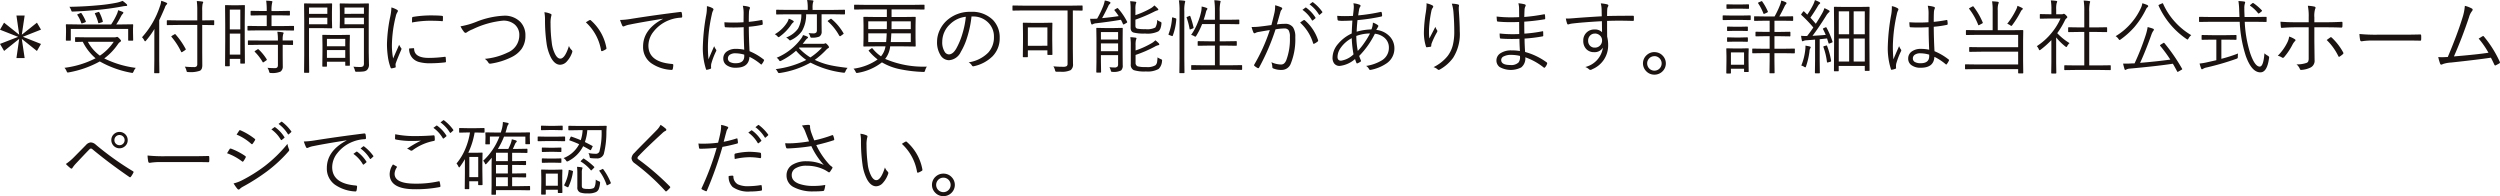
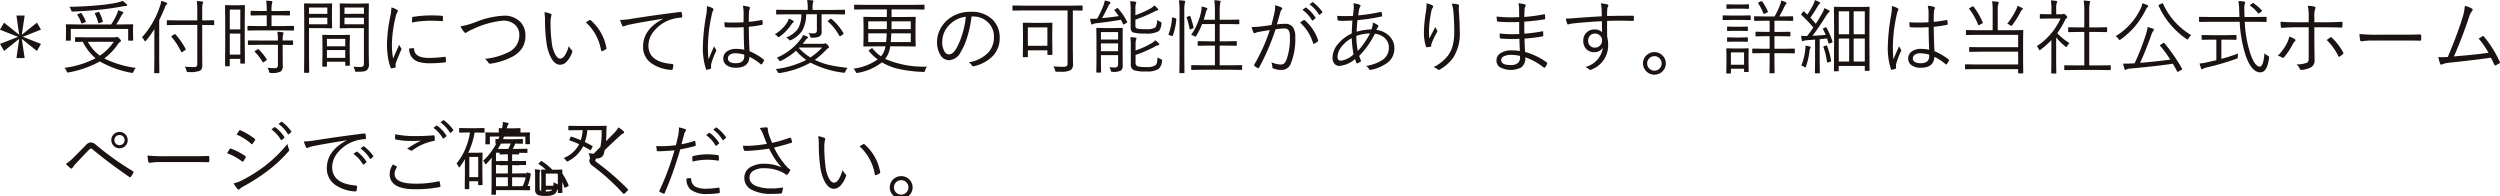
<svg xmlns="http://www.w3.org/2000/svg" width="308.559" height="24.209">
-   <path d="M2.241 4.55L0 3.666l.5-.869 1.87 1.489-.341-2.368h1.013L2.69 4.286l1.87-1.489.5.859-2.238.883 2.236.884-.5.869L2.69 4.799l.352 2.368H2.029l.339-2.368-1.86 1.489L0 5.419zm14.516 3.828a1.705 1.705 0 00-.269.444q-.083.181-.151.181a.857.857 0 01-.127-.02 12.285 12.285 0 01-3.892-1.4A12.472 12.472 0 018.5 8.931a.924.924 0 01-.137.02q-.073 0-.146-.171a1.329 1.329 0 00-.259-.41 11.492 11.492 0 003.838-1.177 6.4 6.4 0 01-1.577-2.031q-.347 0-.659.015h-.21q-.083 0-.083-.078v-.432q0-.078.083-.078l1.367.02h3.394a.782.782 0 00.239-.029l.059-.02a.16.16 0 01.039-.01q.093 0 .3.22.19.19.19.273 0 .059-.093.117a1.131 1.131 0 00-.269.259 7.3 7.3 0 01-1.709 1.792 12.331 12.331 0 003.89 1.167zm-2.72-3.218h-3.189a5.112 5.112 0 001.481 1.709 6.37 6.37 0 001.708-1.709zm2.4-.22a.069.069 0 01-.078.078h-.464a.069.069 0 01-.076-.079V3.568h-7.08v1.371a.069.069 0 01-.078.078h-.454a.069.069 0 01-.078-.078l.02-.972v-.379l-.02-.508q0-.083.078-.083l1.372.02h4.14a8.4 8.4 0 00.728-1.318 2.155 2.155 0 00.132-.439q.327.107.542.2.107.044.107.107a.285.285 0 01-.1.161 1.224 1.224 0 00-.19.278 9.909 9.909 0 01-.591 1.011h.64l1.372-.02q.078 0 .078.083l-.02.459v.44zm-.742-4.3q0 .1-.132.1a2.121 2.121 0 00-.386.039q-1.348.259-2.881.42-1.816.176-3.3.229a.134.134 0 00-.029 0h-.038a.1.1 0 01-.093-.039.92.92 0 01-.063-.156 1.486 1.486 0 00-.21-.391q1.885-.029 3.657-.2a20.557 20.557 0 002.159-.303 4 4 0 00.75-.232 4.3 4.3 0 01.493.4.214.214 0 01.075.132zm-3.006 1.991a.226.226 0 010 .044q0 .039-.117.078l-.283.086a.5.5 0 01-.112.024q-.044 0-.059-.078a5.608 5.608 0 00-.389-1.062.166.166 0 01-.024-.059q0-.039.127-.083l.269-.088a.259.259 0 01.083-.024q.039 0 .078.063a4.856 4.856 0 01.427 1.099zm-2.1 0a.155.155 0 01.01.044q0 .039-.112.088l-.278.1a.42.42 0 01-.117.029q-.049 0-.073-.078a3.866 3.866 0 00-.464-.952.106.106 0 01-.026-.056q0-.024.117-.073l.259-.112a.3.3 0 01.088-.024q.039 0 .073.054a5.4 5.4 0 01.524.98zm15.849.391a.069.069 0 01-.078.078l-1.382-.02h-.02v3.379l.01 1.553a1.277 1.277 0 01-.063.459.633.633 0 01-.205.249 3.353 3.353 0 01-1.44.171.362.362 0 01-.19-.029.457.457 0 01-.059-.161 1.622 1.622 0 00-.2-.474q.6.054 1.128.054a.439.439 0 00.332-.1.427.427 0 00.078-.293V3.08h-2.3l-1.382.02a.069.069 0 01-.078-.078v-.445a.069.069 0 01.078-.078l1.382.02h2.3V1.347A8.78 8.78 0 0024.29.131a5.451 5.451 0 01.659.059q.132.015.132.088a.86.86 0 01-.073.19 4.059 4.059 0 00-.049.859v1.192h.02l1.382-.02a.069.069 0 01.078.078zM20.637.439a.208.208 0 01-.093.142.86.86 0 00-.2.371q-.43 1.006-.693 1.538v4.921l.02 1.548a.069.069 0 01-.078.078H19.1a.069.069 0 01-.071-.078l.02-1.548V4.867q0-.8.01-1.289a10.9 10.9 0 01-1.03 1.431q-.073.088-.117.088t-.1-.1a1.481 1.481 0 00-.283-.398A10.614 10.614 0 0019.736.781a2.522 2.522 0 00.161-.684 4.575 4.575 0 01.632.234q.108.044.108.108zm2.28 5.61a.115.115 0 01.015.049q0 .034-.1.1l-.288.19a.364.364 0 01-.127.059q-.034 0-.063-.059a8.388 8.388 0 00-1.182-1.831q-.034-.039-.034-.054t.107-.1l.284-.164a.185.185 0 01.073-.034.112.112 0 01.059.034 9.342 9.342 0 011.257 1.81zm7.312 1.719q0 .083-.078.083h-.415q-.078 0-.078-.083v-.5h-1.3v.83a.069.069 0 01-.078.078h-.425a.069.069 0 01-.078-.078l.02-3.086V3.046l-.02-2.339a.069.069 0 01.078-.078l.8.02h.693l.8-.02a.069.069 0 01.078.078l-.02 2.021v2.076zm-.569-1.029V4.145h-1.3v2.594zm0-3.11V1.181h-1.3v2.446zm6.631.063a.069.069 0 01-.078.078l-1.384-.021h-2.84l-1.367.02a.069.069 0 01-.078-.078v-.415a.069.069 0 01.078-.078l1.367.02h.933V1.889h-.62l-1.279.024q-.093 0-.093-.083v-.4q-.001-.091.092-.091l1.279.02h.62a8.521 8.521 0 00-.068-1.277q.405.015.649.049.122.02.122.088s-.016.063-.049.181a3.984 3.984 0 00-.063.962h.908l1.285-.023q.078 0 .078.088v.4q0 .083-.078.083l-1.284-.021h-.908v1.328h1.316l1.382-.02a.069.069 0 01.078.078zm-.122 1.781a.069.069 0 01-.078.078l-1.2-.02v1.358l.01 1.279a.752.752 0 01-.278.669 2.429 2.429 0 01-1.162.171.348.348 0 01-.186-.029.423.423 0 01-.063-.161 1.418 1.418 0 00-.2-.449q.405.039.938.039.352 0 .352-.366V5.531h-2.264l-1.357.02q-.083 0-.083-.078v-.415q0-.068.083-.068l1.357.01h2.261v-.02a5.875 5.875 0 00-.068-1.06 4.408 4.408 0 01.64.068q.132.015.132.083a.454.454 0 01-.059.166 2.624 2.624 0 00-.054.713v.049l1.2-.01q.078 0 .078.068zm-3.257 1.836a.124.124 0 01.02.059q0 .039-.073.093l-.269.181a.342.342 0 01-.117.063q-.029 0-.054-.044a5.956 5.956 0 00-.957-1.25.093.093 0 01-.034-.059q0-.039.093-.093l.239-.151a.25.25 0 01.093-.039.121.121 0 01.068.029 6.013 6.013 0 01.991 1.211zm12.626.586a.929.929 0 01-.259.762.846.846 0 01-.435.166 6.764 6.764 0 01-.815.034.292.292 0 01-.171-.029.457.457 0 01-.059-.161 1.7 1.7 0 00-.181-.439 6.933 6.933 0 00.771.039.65.65 0 00.444-.1.6.6 0 00.083-.376V3.476h-1.82l-1.079.02q-.088 0-.088-.078l.02-.859v-1.2L41.929.5q0-.078.088-.078l1.079.02h1.27l1.084-.02a.069.069 0 01.079.075l-.02 1.431v4.541zm-.62-4.9v-.808h-2.4v.811zm0-1.289V.927h-2.4v.781zm-3.926 1.711a.069.069 0 01-.078.078l-1-.02H38.14v3.35l.02 2.08a.069.069 0 01-.078.078h-.474a.069.069 0 01-.079-.078l.02-2.08V2.597l-.02-2.1a.069.069 0 01.078-.078l1.133.02h1.172l1-.02a.069.069 0 01.078.078l-.02.923v1.079zm-.591-.42v-.81H38.14v.811zm0-1.289V.927H38.14v.781zm2.783 6.331q0 .078-.083.078h-.41a.069.069 0 01-.078-.078v-.42h-2.261v.52q0 .093-.078.093h-.41q-.083 0-.083-.093l.02-1.758v-.842l-.02-1.162a.069.069 0 01.078-.078l1.045.02h1.157l1.045-.02a.069.069 0 01.078.078l-.02 1.011v.923zm-.571-.9v-.958h-2.261v.958zm0-1.431v-.909h-2.261v.913zm5.7-4.79a3.036 3.036 0 01.654.269q.142.083.142.161a.313.313 0 01-.068.171 1.524 1.524 0 00-.2.527 15.244 15.244 0 00-.469 3.452 8.1 8.1 0 00.151 1.719q.073-.171.371-.85.21-.459.366-.84a4.473 4.473 0 00.239.4.136.136 0 01.054.1.41.41 0 01-.049.161q-.425.977-.645 1.587a.589.589 0 00-.039.249l.02.22a.083.083 0 01-.071.095 2.5 2.5 0 01-.449.1q-.078 0-.112-.1a6.261 6.261 0 01-.347-1.44 10.8 10.8 0 01-.1-1.46 18.418 18.418 0 01.41-3.408A6.61 6.61 0 0048.31.922zm2.188 5.068l.542-.039a.02.02 0 01.015 0q.054 0 .054.1.044 1.1 1.821 1.1a15.523 15.523 0 001.968-.137h.039q.063 0 .073.1.029.356.029.469 0 .073-.02.088a.246.246 0 01-.112.034 15.809 15.809 0 01-1.787.107 4.958 4.958 0 01-1.426-.161 1.693 1.693 0 01-.776-.469 1.654 1.654 0 01-.423-1.188zm.352-3.213q0-.43.01-.547a.132.132 0 01.117-.142 13.563 13.563 0 012.119-.181q.972 0 1.421.049.151.015.151.1 0 .317-.01.469 0 .093-.073.093h-.039q-.483-.054-1.606-.054a12.36 12.36 0 00-2.094.217zm5.99.474a9.267 9.267 0 001.938-.552 10.4 10.4 0 013.386-.756 2.7 2.7 0 012.051.762 2.359 2.359 0 01.63 1.7 2.758 2.758 0 01-.474 1.638 3.305 3.305 0 01-1.167.977 8.572 8.572 0 01-2.678.844.518.518 0 01-.059 0 .224.224 0 01-.19-.127 1.506 1.506 0 00-.444-.469 8.132 8.132 0 002.827-.781 2.3 2.3 0 001.432-2.114 1.676 1.676 0 00-.615-1.387 2.143 2.143 0 00-1.392-.435 11.035 11.035 0 00-3.759 1.07 3.122 3.122 0 00-.679.352.428.428 0 01-.19.088.287.287 0 01-.19-.122 3.585 3.585 0 01-.43-.684zM67.19 1.508a2.473 2.473 0 01.791.21q.088.044.088.112a.948.948 0 01-.039.181 3.467 3.467 0 00-.078.918 17.753 17.753 0 00.142 2.271 4.133 4.133 0 00.444 1.528q.283.508.615.508.576 0 1.069-1.567a1.34 1.34 0 00.327.5.241.241 0 01.093.181.3.3 0 01-.01.073 3.159 3.159 0 01-.654 1.143 1.148 1.148 0 01-.84.425q-.654 0-1.133-.874a5.58 5.58 0 01-.557-1.855 20.064 20.064 0 01-.181-2.788 5.006 5.006 0 00-.077-.966zm5.122 1.25a4.624 4.624 0 01.439-.269.2.2 0 01.088-.024.08.08 0 01.059.024 5.919 5.919 0 011.953 3.462v.024a.126.126 0 01-.073.107 2.161 2.161 0 01-.459.229.161.161 0 01-.039 0q-.078 0-.093-.088a6.015 6.015 0 00-1.875-3.465zm4.217-.293a9.666 9.666 0 001.24-.117q2.808-.454 6.2-.874h.034a.128.128 0 01.137.083 2.254 2.254 0 01.059.5q0 .107-.132.122a4.536 4.536 0 00-1.46.3 4.458 4.458 0 00-1.924 1.4 2.8 2.8 0 00-.654 1.745q0 2.031 2.91 2.271.161.015.161.112a2.376 2.376 0 01-.059.479q-.029.142-.132.142h-.029a4.8 4.8 0 01-2.52-.84 2.436 2.436 0 01-.988-2.049q0-2.109 2.437-3.4l-.01-.024q-2.754.444-4.058.713a2.589 2.589 0 00-.6.171 1.058 1.058 0 01-.19.068.161.161 0 01-.142-.088 6.46 6.46 0 01-.28-.714zm15.327 3.674q-.068-1.455-.068-2.783-.708.039-1.26.039-.5 0-.972-.029a.093.093 0 01-.107-.088 3.833 3.833 0 01-.039-.532q.566.039 1.162.039t1.2-.039l.01-1.147a3.955 3.955 0 00-.1-.889 3.681 3.681 0 01.767.137q.112.049.112.122a.346.346 0 01-.039.142 1.257 1.257 0 00-.083.479q-.02.347-.02 1.108.762-.073 1.577-.225a.207.207 0 01.049-.01q.044 0 .054.078a2.282 2.282 0 01.039.4q0 .1-.068.122a12.85 12.85 0 01-1.65.239q.015 1.655.093 3.018a7.275 7.275 0 011.758 1.035.079.079 0 01.039.059.224.224 0 01-.02.068 1.869 1.869 0 01-.269.439.08.08 0 01-.063.044.093.093 0 01-.059-.034 6.609 6.609 0 00-1.4-.918q-.062 1.346-1.67 1.346a1.844 1.844 0 01-1.182-.337.969.969 0 01-.376-.8 1.037 1.037 0 01.508-.913 1.839 1.839 0 011.03-.278 4.8 4.8 0 011.047.108zm0 .605a4.011 4.011 0 00-1.089-.166 1.158 1.158 0 00-.7.186.542.542 0 00-.225.454.486.486 0 00.288.454 1.455 1.455 0 00.669.132q1.06 0 1.06-.869zM87.247.761a2.084 2.084 0 01.713.259.189.189 0 01.1.151.229.229 0 01-.044.117 1.811 1.811 0 00-.161.5 19.327 19.327 0 00-.479 3.784 16.119 16.119 0 00.068 1.758q.137-.352.7-1.631a1.734 1.734 0 00.225.41.206.206 0 01.044.112.264.264 0 01-.034.107 8.97 8.97 0 00-.6 1.577q-.02.19-.02.3a.974.974 0 00.01.146.307.307 0 010 .049.1.1 0 01-.059.083 2.2 2.2 0 01-.449.127.12.12 0 01-.044.01q-.054 0-.083-.088a8.529 8.529 0 01-.381-2.944 24.972 24.972 0 01.43-3.843 4.963 4.963 0 00.063-.742 1.865 1.865 0 00.001-.242zm17.362 7.617a1.591 1.591 0 00-.259.42q-.068.181-.156.181-.029 0-.112-.01a11.806 11.806 0 01-4.043-1.24 11.127 11.127 0 01-3.78 1.279q-.093.01-.117.01-.088 0-.171-.171a1.385 1.385 0 00-.229-.317 11.5 11.5 0 003.77-1.133 6.6 6.6 0 01-1.26-1.138 8.345 8.345 0 01-1.823 1.23 1.5 1.5 0 01-.151.059q-.054 0-.142-.142a.945.945 0 00-.278-.278 7.15 7.15 0 003.081-2.451 1.5 1.5 0 00.171-.347 2.755 2.755 0 01.532.19q.088.044.088.107t-.122.132a1.449 1.449 0 00-.22.249q-.1.137-.317.4h2.51a.507.507 0 00.2-.029.343.343 0 01.1-.039q.093 0 .278.22a.63.63 0 01.161.259q0 .073-.112.132a1.305 1.305 0 00-.259.22 9.806 9.806 0 01-1.387 1.216 8.477 8.477 0 002.041.688q.785.164 2.006.303zm-3.149-2.51h-2.8l-.054.059a6.669 6.669 0 001.413 1.162 7.639 7.639 0 001.441-1.221zm2.832-4.165q0 .078-.083.078l-1.318-.02h-1.489V2.88l.01 1a.669.669 0 01-.3.64 2.249 2.249 0 01-.869.132.39.39 0 01-.186-.024.6.6 0 01-.073-.166 1.392 1.392 0 00-.19-.381 5.449 5.449 0 00.581.039.5.5 0 00.371-.107.457.457 0 00.078-.3V1.762h-1.328a3.988 3.988 0 01-.518 2.075 3.414 3.414 0 01-1.313 1.089.848.848 0 01-.161.068q-.029 0-.151-.122a1 1 0 00-.327-.239 3.21 3.21 0 001.47-1.1 3.556 3.556 0 00.41-1.768h-1.7l-1.333.02a.069.069 0 01-.078-.078v-.438q0-.068.078-.068l1.333.02h2.49v-.21a5.144 5.144 0 00-.077-1.012q.469.02.659.049.122.015.122.083a.683.683 0 01-.059.181 2.745 2.745 0 00-.049.7v.21h2.6l1.318-.02q.083 0 .083.068zm-6.323.957q0 .068-.112.146a1.377 1.377 0 00-.229.283A5.859 5.859 0 0196.251 4.5a.315.315 0 01-.161.088q-.044 0-.161-.132a1.108 1.108 0 00-.3-.229 4.361 4.361 0 001.5-1.421 1.608 1.608 0 00.22-.5 2.467 2.467 0 01.522.239q.097.066.097.115zm6.133 1.431a.13.13 0 01.024.059q0 .029-.107.1l-.249.181a.188.188 0 01-.088.039q-.054 0-.122-.107a6.45 6.45 0 00-1.367-1.709q-.039-.034-.039-.054t.088-.088l.22-.151a.241.241 0 01.1-.049.143.143 0 01.078.039 6.539 6.539 0 011.461 1.74zm10.292 4.131a1.747 1.747 0 00-.21.459.647.647 0 01-.068.166.152.152 0 01-.107.029h-.098a16.578 16.578 0 01-3.047-.381 7.1 7.1 0 01-2.012-.8 6.58 6.58 0 01-2.969 1.294.924.924 0 01-.137.02q-.073 0-.156-.171a1.085 1.085 0 00-.249-.361 6.725 6.725 0 002.978-1.138 6.783 6.783 0 01-1.079-1.04.1.1 0 01-.029-.059q0-.029.093-.093l.225-.157a.216.216 0 01.1-.049q.029 0 .073.049a4.7 4.7 0 001.035.962 2.49 2.49 0 00.552-1.23h-1.23l-1.421.02a.069.069 0 01-.078-.078l.02-.977V3.129l-.02-.972a.069.069 0 01.078-.078l1.421.02h1.4v-.938h-2.651l-1.309.02q-.083 0-.083-.078V.658q0-.078.083-.078l1.309.02h5.913l1.309-.02a.069.069 0 01.078.078v.444a.069.069 0 01-.078.078l-1.309-.02h-2.681v.939h1.479l1.421-.02a.069.069 0 01.078.078l-.02.972v1.558l.02.977a.069.069 0 01-.078.078l-1.421-.02h-1.65a3.022 3.022 0 01-.62 1.548 11.966 11.966 0 005.144.952zm-1.982-3.032V4.115h-2.4q-.039.718-.073 1.074zm-2.969-1.074h-2.28V5.19h2.207q.038-.372.072-1.075zm2.969-.518v-.967h-2.368l-.01.967zm-2.949-.967h-2.3v.967h2.29q.009-.288.009-.967zm10.443-.6a12.853 12.853 0 01-.537 2.583 7.94 7.94 0 01-.781 1.787 1.732 1.732 0 01-1.47 1.03 1.241 1.241 0 01-1.064-.669 2.964 2.964 0 01-.4-1.6 3.405 3.405 0 01.342-1.47 3.7 3.7 0 01.82-1.123 4.219 4.219 0 013-1.108 3.628 3.628 0 012.744 1.011 3.062 3.062 0 01.825 2.212 3.141 3.141 0 01-.884 2.266 4.671 4.671 0 01-2.295 1.221.349.349 0 01-.088.015.2.2 0 01-.171-.122 1.131 1.131 0 00-.391-.371 4.288 4.288 0 002.407-1.191 2.768 2.768 0 00.713-1.938 2.4 2.4 0 00-.85-1.909 2.573 2.573 0 00-1.733-.62zm-.7.039a3.252 3.252 0 00-1.948.918 2.957 2.957 0 00-.962 2.163 2.169 2.169 0 00.3 1.24.628.628 0 00.508.322q.513 0 .928-.732a8.869 8.869 0 00.771-1.88 10.553 10.553 0 00.404-2.032zm10.688 4.629a.073.073 0 01-.083.083h-.449q-.088 0-.088-.083V6.21h-2.412v.771q0 .078-.083.078h-.459a.069.069 0 01-.078-.078l.02-1.86v-.982l-.02-1.26a.069.069 0 01.078-.078l1.079.02h1.33l1.079-.02q.083 0 .083.078l-.02 1.04v1.012zm-.62-1.05V3.383h-2.412v2.266zm4.346-4.419a.069.069 0 01-.078.078h-.142q-.42-.01-.986-.015v4.736l.02 1.86a.868.868 0 01-.283.762 2.478 2.478 0 01-1.255.2h-.435a.332.332 0 01-.186-.029.6.6 0 01-.063-.171 1.5 1.5 0 00-.2-.464 11.88 11.88 0 001.2.054.8.8 0 00.444-.083.37.37 0 00.107-.308V1.288h-5.41l-1.313.02a.069.069 0 01-.078-.078V.761q0-.083.078-.083l1.313.02h5.876l1.309-.02q.078 0 .078.083zm4.95 6.812a.8.8 0 01-.2.649 1.936 1.936 0 01-1.03.181.32.32 0 01-.186-.034.434.434 0 01-.063-.166 1.612 1.612 0 00-.161-.381 5.157 5.157 0 00.62.039.494.494 0 00.361-.1.412.412 0 00.088-.3V6.801h-2.119v.838l.02 1.24a.069.069 0 01-.078.078h-.435a.069.069 0 01-.078-.078l.02-1.23V4.765l-.02-1.245a.069.069 0 01.078-.078l1.011.02h1.094l1.011-.02q.068 0 .068.078l-.01 1.309v1.894zm-.571-1.719v-.967h-2.119v.967zm0-1.445v-.919h-2.119v.918zm5.42 2.671a1.453 1.453 0 01-.42.962 2.754 2.754 0 01-1.562.308 4.312 4.312 0 01-1.5-.161.72.72 0 01-.371-.737V5.6a6.127 6.127 0 00-.059-1.011 6.049 6.049 0 01.64.059q.122.015.122.093a.645.645 0 01-.063.181 2.632 2.632 0 00-.049.669v.64a10.7 10.7 0 001.909-.859 2.129 2.129 0 00.532-.4 3.221 3.221 0 01.41.361.219.219 0 01.078.146q0 .083-.132.1a1.665 1.665 0 00-.449.19 15.5 15.5 0 01-2.349 1.011v.949a.454.454 0 00.259.459 3.711 3.711 0 001.04.088 1.962 1.962 0 001.152-.22.667.667 0 00.2-.371 5.032 5.032 0 00.059-.605 2.394 2.394 0 00.41.22q.156.063.156.132a1.052 1.052 0 01-.013.116zm-.073-4.619a2.047 2.047 0 01-.142.635.87.87 0 01-.239.308 3.082 3.082 0 01-1.636.266 5.047 5.047 0 01-1.421-.122.488.488 0 01-.283-.22.892.892 0 01-.078-.42V1.171a6.321 6.321 0 00-.059-1.021q.322.015.625.059.132.015.132.088a.451.451 0 01-.059.171 2.657 2.657 0 00-.049.679v.722a10.7 10.7 0 001.812-.8 1.94 1.94 0 00.527-.4 3.977 3.977 0 01.42.391.188.188 0 01.068.122q0 .078-.132.1a2.746 2.746 0 00-.439.19 18.6 18.6 0 01-2.256.952v.705a.574.574 0 00.054.293.346.346 0 00.2.117 4.772 4.772 0 00.972.059 2.211 2.211 0 001.23-.2 1.632 1.632 0 00.22-.937 1.964 1.964 0 00.391.22q.156.073.156.161a.587.587 0 01-.015.087zm-4.238-.259a.154.154 0 01.015.059q0 .044-.083.1l-.254.142a.291.291 0 01-.117.049q-.034 0-.073-.068a5.5 5.5 0 00-.249-.513q-1.343.234-3.037.43a1.058 1.058 0 00-.42.112.2.2 0 01-.122.039q-.059 0-.1-.122a4.456 4.456 0 01-.122-.576q.62 0 .869-.024a11.68 11.68 0 00.752-1.558 4.056 4.056 0 00.19-.679 2.7 2.7 0 01.557.146q.142.059.142.132a.225.225 0 01-.1.161.687.687 0 00-.171.259q-.4.845-.762 1.479 1.191-.117 2.051-.249a7.149 7.149 0 00-.513-.7.1.1 0 01-.02-.049q0-.039.093-.093l.21-.122a.17.17 0 01.083-.029.094.094 0 01.068.039 7.868 7.868 0 011.112 1.634zm14.2 5.869q0 .088-.078.088l-1.4-.02h-3.33l-1.4.02q-.078 0-.078-.088v-.426a.069.069 0 01.078-.078l1.4.02h1.45V5.629h-.762l-1.289.02a.069.069 0 01-.078-.078v-.41q0-.083.078-.083l1.289.02h.762V2.973h-1.581a8.817 8.817 0 01-.708 1.426q-.088.132-.122.132a.285.285 0 01-.127-.059 1.217 1.217 0 00-.4-.161 7.136 7.136 0 00.82-1.533 7.573 7.573 0 00.439-1.439 3.317 3.317 0 00.039-.532 3.48 3.48 0 01.591.161q.122.049.122.107a.238.238 0 01-.059.132.742.742 0 00-.122.288 9.314 9.314 0 01-.283.942h1.392V1.401a9.655 9.655 0 00-.078-1.372 5.21 5.21 0 01.656.063q.122.015.122.078a.856.856 0 01-.039.181 4.761 4.761 0 00-.073 1.03v1.058h1.06l1.279-.02q.083 0 .083.078v.415q0 .078-.083.078l-1.279-.02h-1.06v2.127h.752l1.279-.02q.078 0 .078.083v.41a.069.069 0 01-.078.078l-1.279-.02h-.752v2.428h1.29l1.4-.02a.069.069 0 01.078.078zM146.284.17a1.743 1.743 0 01-.039.181 4.063 4.063 0 00-.073 1.03v5.806l.02 1.763a.069.069 0 01-.078.078h-.474a.069.069 0 01-.078-.078l.02-1.748v-5.8a8.388 8.388 0 00-.079-1.363 4.331 4.331 0 01.659.049q.122.019.122.082zm-1.1 2.188a7.242 7.242 0 01-.439 2.051q-.02.044-.054.044a.258.258 0 01-.088-.024l-.253-.09q-.132-.044-.132-.083a.225.225 0 01.02-.078 6.577 6.577 0 00.42-1.968q.01-.063.049-.063a.554.554 0 01.1.02l.259.083q.112.029.112.078zm2.129 1.021a.22.22 0 01.01.044q0 .049-.107.088l-.22.088a.472.472 0 01-.122.034q-.044 0-.049-.063a8.8 8.8 0 00-.361-1.382.112.112 0 01-.015-.044q0-.034.127-.083l.2-.083a.225.225 0 01.078-.02q.044 0 .059.054a10.3 10.3 0 01.396 1.366zm13.441-2.168l.371-.273a.088.088 0 01.044-.015.1.1 0 01.054.029 4.3 4.3 0 011.128 1.206.078.078 0 01.02.049.084.084 0 01-.034.063l-.293.239a.092.092 0 01-.059.024.075.075 0 01-.068-.044 4.077 4.077 0 00-1.166-1.279zm.875-.672l.322-.249a.118.118 0 01.063-.029.061.061 0 01.044.02 5.319 5.319 0 011.138 1.167.1.1 0 01.02.054.1.1 0 01-.044.068l-.273.239a.07.07 0 01-.054.029q-.029 0-.063-.049a4.375 4.375 0 00-1.153-1.25zm-4.707 2.554q.234-.9.366-1.479a3.58 3.58 0 00.093-.8V.649a4.494 4.494 0 01.776.269.153.153 0 01.1.142.168.168 0 01-.063.122.747.747 0 00-.166.327l-.43 1.5a8.2 8.2 0 01.972-.068 1.161 1.161 0 011.016.425 2.087 2.087 0 01.283 1.216 7.951 7.951 0 01-.552 3.257 1.19 1.19 0 01-1.143.791 2.5 2.5 0 01-1.016-.181.168.168 0 01-.122-.171 1.8 1.8 0 00-.117-.6 2.923 2.923 0 001.157.283.615.615 0 00.4-.117 1.084 1.084 0 00.278-.405 7.382 7.382 0 00.449-2.866 1.54 1.54 0 00-.166-.854.608.608 0 00-.522-.205 6.721 6.721 0 00-1.084.107 27.361 27.361 0 01-2.036 4.731.117.117 0 01-.1.063.172.172 0 01-.068-.015 2.093 2.093 0 01-.4-.269.112.112 0 01-.044-.083.189.189 0 01.024-.078 22.005 22.005 0 001.919-4.258q-.542.078-1.323.22a1.279 1.279 0 00-.439.127.241.241 0 01-.127.049.148.148 0 01-.132-.1 3.909 3.909 0 01-.229-.679h.186a6.159 6.159 0 00.854-.054q.498-.053 1.407-.185zm3.54-.3a4.258 4.258 0 01.449-.312.171.171 0 01.054-.01.154.154 0 01.1.049 5.538 5.538 0 011.61 2.419.342.342 0 01.015.083.116.116 0 01-.044.088 1.9 1.9 0 01-.41.269.175.175 0 01-.088.029q-.068 0-.083-.088a5.612 5.612 0 00-1.602-2.533zm6.577-2.384a2.563 2.563 0 01.786.181q.1.049.1.117a.23.23 0 01-.059.142.976.976 0 00-.132.4q-.063.347-.1.649a21.521 21.521 0 002.778-.43.161.161 0 01.039 0q.059 0 .083.078a1.435 1.435 0 01.049.376.113.113 0 01-.112.122 22.9 22.9 0 01-2.925.439q-.093.952-.1 1.431a6.964 6.964 0 011.821-.283 2.341 2.341 0 00.181-.84 2.292 2.292 0 01.557.273q.122.088.122.156a2.2 2.2 0 01-.107.2q-.029.054-.083.146t-.068.127a2.637 2.637 0 011.724.879 2.119 2.119 0 01.508 1.421 2.19 2.19 0 01-1 1.851 5.188 5.188 0 01-1.9.776.383.383 0 01-.083.01.177.177 0 01-.156-.122.958.958 0 00-.352-.371 5.29 5.29 0 001.953-.693 1.8 1.8 0 00.859-1.543 1.571 1.571 0 00-.6-1.284 2.179 2.179 0 00-1.128-.454 10.694 10.694 0 01-1.938 2.739q.034.127.21.562a.154.154 0 01.015.059q0 .044-.063.093a1.958 1.958 0 01-.371.2.219.219 0 01-.059.01q-.049 0-.073-.063a4.015 4.015 0 01-.171-.479 3.4 3.4 0 01-1.88.85.808.808 0 01-.723-.342 1.186 1.186 0 01-.176-.679 2.688 2.688 0 01.688-1.7 4.817 4.817 0 011.68-1.279q.024-.645.083-1.6-.771.039-1.23.039a2.655 2.655 0 01-.469-.029.133.133 0 01-.132-.132q-.02-.127-.039-.459.439.034.942.034.4 0 1-.024.073-.63.093-.879.01-.151.01-.269a1.7 1.7 0 00-.052-.406zm.542 5.879a7.485 7.485 0 00.859-1.074 8.852 8.852 0 00.649-1.084 5.021 5.021 0 00-1.689.308 10.777 10.777 0 00.181 1.85zm-.742-1.577a3.849 3.849 0 00-1.382 1.216 1.985 1.985 0 00-.376 1.094q0 .469.439.469a2.846 2.846 0 001.538-.781 13.186 13.186 0 01-.219-1.998zm9.223-4.3a2.65 2.65 0 01.7.239q.132.073.132.146a.232.232 0 01-.039.132 1.013 1.013 0 00-.181.391 14.4 14.4 0 00-.3 2.3v.356a5.48 5.48 0 00.044.771q.127-.249.391-.757t.352-.679a1.347 1.347 0 00.2.405.258.258 0 01.044.127.324.324 0 01-.054.146 10.005 10.005 0 00-.635 1.318.987.987 0 00-.068.322.21.21 0 010 .039.1.1 0 01-.073.1q-.127.024-.479.068-.068 0-.1-.1a5.609 5.609 0 01-.249-1.87 17.074 17.074 0 01.234-2.349 7.757 7.757 0 00.093-.942q-.008-.077-.013-.165zm3.13.044a3.452 3.452 0 01.728.083q.156.029.156.142a.519.519 0 010 .059.941.941 0 00-.029.269v.2q.122 1.66.122 2.646a5.48 5.48 0 01-.82 3.281 5.137 5.137 0 01-1.65 1.45.233.233 0 01-.122.044.216.216 0 01-.137-.063 1.355 1.355 0 00-.508-.278 5.121 5.121 0 001.738-1.372 3.732 3.732 0 00.645-1.357 6.841 6.841 0 00.176-1.67q0-1.147-.1-2.383a4.7 4.7 0 00-.2-1.053zm8.4 5.845q-.049-.84-.059-1.509-.5.02-.972.02-.732 0-1.328-.049-.1 0-.112-.122a3.552 3.552 0 01-.029-.508 13.85 13.85 0 001.631.088q.415 0 .786-.02l-.01-1.489q-.557.024-1.04.024-.864 0-1.606-.073a.109.109 0 01-.093-.1 4.164 4.164 0 01-.039-.522 14.557 14.557 0 001.808.099q.459 0 .972-.024l-.01-1.05a2.5 2.5 0 00-.088-.659 3.987 3.987 0 01.791.132.147.147 0 01.112.146.154.154 0 01-.024.083.945.945 0 00-.117.459q-.01.122-.034.869a22.792 22.792 0 002.441-.332h.049q.054 0 .063.078a3.637 3.637 0 01.029.439q0 .1-.068.1a24.872 24.872 0 01-2.515.293q0 1.011.015 1.479a17.242 17.242 0 002.207-.288.161.161 0 01.049-.01q.049 0 .063.059l.01.479q0 .088-.1.1a18.568 18.568 0 01-2.207.269q0 .688.068 1.655a8.047 8.047 0 012.671 1.289.126.126 0 01.054.1.209.209 0 01-.015.073 1.152 1.152 0 01-.249.43.12.12 0 01-.088.054.131.131 0 01-.07-.023 7.741 7.741 0 00-2.28-1.27 1.424 1.424 0 01-.5 1.25 2.819 2.819 0 01-2.671-.049.993.993 0 01-.391-.83 1.04 1.04 0 01.552-.9 2.35 2.35 0 011.289-.322 6 6 0 011.052.08zm.01.6a4.906 4.906 0 00-1.06-.127 1.92 1.92 0 00-.986.205.489.489 0 00-.273.425q0 .62 1.118.62a1.3 1.3 0 001.021-.312 1.017 1.017 0 00.186-.654l-.01-.163zm10.092-4.883q0-.166-.01-.527 0-.234-.01-.405a3.219 3.219 0 00-.1-.669 4.8 4.8 0 01.757.112q.181.049.181.146a.434.434 0 01-.068.181.624.624 0 00-.068.273q-.024.22-.024.85 1.113-.034 3.2-.034.107 0 .107.112v.425q0 .1-.127.1-.933-.029-1.68-.029-.776 0-1.5.029 0 1.274.01 1.943a4.133 4.133 0 01.122 1.05 3.161 3.161 0 01-1.955 2.965.526.526 0 01-.229.088.284.284 0 01-.181-.078 1.308 1.308 0 00-.459-.278 2.89 2.89 0 002.178-2.4 1.173 1.173 0 01-1.1.566 1.271 1.271 0 01-.972-.4 1.431 1.431 0 01-.352-1.011 1.337 1.337 0 011.378-1.387 1.208 1.208 0 01.938.337l-.02-1.362q-2.427.137-3.73.3a2.064 2.064 0 00-.293.068.674.674 0 01-.146.034.119.119 0 01-.117-.1 3.321 3.321 0 01-.161-.635q.1.01.22.01.254 0 1.04-.068 1.351-.105 3.167-.212zm-.85 2.129a.788.788 0 00-.61.264.861.861 0 00-.22.605.843.843 0 00.269.664.775.775 0 00.542.2.875.875 0 00.693-.3.856.856 0 00.215-.576.8.8 0 00-.283-.64.9.9 0 00-.609-.224zm7.348 2.29a1.368 1.368 0 011.045.459 1.368 1.368 0 01-.1 1.963 1.383 1.383 0 01-.942.356 1.368 1.368 0 01-1.045-.459 1.368 1.368 0 01.1-1.963 1.383 1.383 0 01.938-.362zm0 .5a.865.865 0 00-.664.293.878.878 0 00-.229.6.894.894 0 101.494-.664.866.866 0 00-.605-.237zm17.333-.43a.069.069 0 01-.078.078l-1.333-.02h-1.108v.889l.02 1.514a.069.069 0 01-.078.078h-.474a.069.069 0 01-.078-.078l.02-1.514v-.896h-.752l-1.318.02a.069.069 0 01-.078-.078v-.435q0-.068.078-.068l1.318.02h.752V4.467h-.459l-1.211.02a.069.069 0 01-.078-.078v-.41q0-.083.078-.083l1.211.02h.459V2.558h-.571l-1.279.02q-.068 0-.068-.078v-.411q0-.078.068-.078l1.279.02h1.182a10.967 10.967 0 00.688-1.46 2.278 2.278 0 00.132-.5 3.089 3.089 0 01.552.2.145.145 0 01.1.127q0 .049-.088.142a.915.915 0 00-.161.259q-.322.679-.64 1.23h.352l1.279-.02a.069.069 0 01.078.078v.41a.069.069 0 01-.078.078l-1.279-.02h-.952v1.384h.679l1.211-.02q.078 0 .078.083v.41a.069.069 0 01-.078.078l-1.211-.02h-.679v1.545h1.108l1.333-.02q.078 0 .078.068zm-5.696 2.307q0 .078-.083.078h-.41a.069.069 0 01-.078-.078v-.332h-1.621v.508q0 .083-.078.083h-.41a.073.073 0 01-.083-.083l.02-1.47v-.61l-.02-.869a.069.069 0 01.078-.078l.884.02h.83l.894-.02a.069.069 0 01.078.078l-.02.713v.649zm-.571-.82V6.469h-1.621v1.523zm.82-5.6q0 .088-.083.088l-1.05-.02h-1.2l-1.05.02q-.078 0-.078-.088v-.416a.069.069 0 01.078-.078l1.05.02h1.2l1.05-.02q.083 0 .083.078zm-.21-1.382q0 .078-.083.078l-.879-.02h-.859l-.879.02q-.083 0-.083-.078v-.4q0-.078.083-.078l.879.02h.859l.879-.02q.083 0 .083.078zm-.139 2.738q0 .078-.093.078l-.815-.02h-.752l-.83.02a.069.069 0 01-.078-.078v-.39a.069.069 0 01.078-.078l.83.02h.752l.815-.02q.093 0 .093.078zm0 1.328q0 .083-.093.083l-.815-.02h-.752l-.83.02q-.078 0-.078-.083v-.39a.069.069 0 01.078-.078l.83.02h.752l.815-.02q.093 0 .093.078zm2.461-3.667a.161.161 0 01.01.049q0 .039-.112.1l-.269.122a.383.383 0 01-.117.039q-.034 0-.054-.059a6.4 6.4 0 00-.649-1.25.1.1 0 01-.02-.049q0-.024.107-.083l.264-.107a.271.271 0 01.094-.033q.029 0 .063.054a6.711 6.711 0 01.684 1.217zm12.559 7.261a.069.069 0 01-.078.078h-.435a.069.069 0 01-.078-.078v-.532h-3.218v.581a.069.069 0 01-.078.078h-.433a.069.069 0 01-.078-.078l.02-3.521v-1.88l-.02-2.4a.069.069 0 01.078-.08l1.221.02h1.787l1.235-.02a.069.069 0 01.078.078l-.02 2.134v2.08zm-.591-1.074V4.76h-1.372v2.837zm0-3.369V1.401h-1.372v2.827zm-1.929 3.369V4.76h-1.284v2.837zm0-3.369V1.401h-1.284v2.827zm-2.056.894a.187.187 0 01.015.059q0 .039-.107.078l-.229.093a.375.375 0 01-.112.029q-.039 0-.059-.073l-.181-.566q-.308.039-.908.1v2.677l.02 1.46q0 .068-.078.068h-.454q-.078 0-.078-.068l.02-1.46V4.887q-.718.063-1.04.083a1.056 1.056 0 00-.381.078.707.707 0 01-.107.049q-.078 0-.112-.142-.049-.239-.088-.537.269.024.469.024h.281q.376-.469.762-1.05a15.063 15.063 0 00-1.46-1.528q-.044-.034-.044-.063a.293.293 0 01.063-.117l.161-.22q.059-.073.088-.073a.133.133 0 01.063.034l.386.381a10.029 10.029 0 00.723-1.221 3.644 3.644 0 00.22-.571 3.658 3.658 0 01.542.239q.107.063.107.122t-.088.117a.858.858 0 00-.171.21q-.439.752-.952 1.479.3.317.669.752.4-.62.762-1.25a3.175 3.175 0 00.3-.679 4.418 4.418 0 01.542.269q.1.059.1.122a.16.16 0 01-.088.127 1.777 1.777 0 00-.361.459q-.967 1.538-1.665 2.441 1.064-.059 1.636-.117-.142-.342-.332-.7a.12.12 0 01-.02-.054q0-.029.117-.083l.181-.083a.3.3 0 01.088-.024q.029 0 .063.054a9.357 9.357 0 01.733 1.706zm-2.69.718a.219.219 0 01-.049.122.749.749 0 00-.1.356 9.163 9.163 0 01-.42 1.851q-.039.142-.1.142a.484.484 0 01-.161-.078 1.05 1.05 0 00-.332-.142 6.978 6.978 0 00.483-1.88 3.468 3.468 0 00.034-.444V5.63q.332.054.5.1t.14.109zm2.52 1.65v.039q0 .059-.093.093l-.239.068a.612.612 0 01-.127.024q-.044 0-.054-.059a8.216 8.216 0 00-.435-1.836.161.161 0 01-.01-.049q0-.054.117-.083l.21-.059a.32.32 0 01.078-.02q.034 0 .059.068a8.708 8.708 0 01.489 1.813zm12.103-1.351q-.068-1.455-.068-2.783-.708.039-1.26.039-.5 0-.972-.029a.093.093 0 01-.107-.088 3.832 3.832 0 01-.039-.532q.566.039 1.162.039t1.2-.039l.01-1.147a3.955 3.955 0 00-.1-.889 3.681 3.681 0 01.767.137q.112.049.112.122a.345.345 0 01-.039.142 1.257 1.257 0 00-.083.479q-.02.347-.02 1.108.762-.073 1.577-.225a.207.207 0 01.049-.01q.044 0 .054.078a2.281 2.281 0 01.039.4q0 .1-.068.122a12.85 12.85 0 01-1.65.239q.015 1.655.093 3.018a7.275 7.275 0 011.758 1.035.079.079 0 01.039.059.224.224 0 01-.02.068 1.869 1.869 0 01-.269.439.08.08 0 01-.063.044.093.093 0 01-.059-.034 6.609 6.609 0 00-1.4-.918q-.063 1.348-1.675 1.348a1.844 1.844 0 01-1.182-.337.969.969 0 01-.376-.8 1.037 1.037 0 01.508-.913 1.839 1.839 0 011.03-.278 4.8 4.8 0 011.052.106zm0 .605a4.011 4.011 0 00-1.089-.166 1.158 1.158 0 00-.7.186.542.542 0 00-.225.454.486.486 0 00.288.454 1.455 1.455 0 00.669.132q1.06 0 1.06-.869zM233.497.758a2.084 2.084 0 01.713.259.189.189 0 01.1.151.229.229 0 01-.044.117 1.811 1.811 0 00-.161.5 19.326 19.326 0 00-.479 3.784 16.117 16.117 0 00.068 1.758q.137-.352.7-1.631a1.734 1.734 0 00.225.41.206.206 0 01.044.112.264.264 0 01-.034.107 8.969 8.969 0 00-.6 1.577q-.02.19-.02.3a.973.973 0 00.01.146.308.308 0 010 .049.1.1 0 01-.059.083 2.2 2.2 0 01-.449.127.12.12 0 01-.044.01q-.054 0-.083-.088a8.529 8.529 0 01-.381-2.944 24.973 24.973 0 01.43-3.843 4.964 4.964 0 00.063-.742 1.865 1.865 0 00.001-.239zm16.22 8.218q0 .083-.078.083h-.474q-.078 0-.078-.083v-.447h-5.068l-1.421.02q-.068 0-.068-.078v-.454q0-.078.068-.078l1.421.02h5.068V6.381h-4.551l-1.4.02q-.093 0-.093-.078v-.435q0-.078.093-.078l1.4.02h4.551V4.301h-4.958l-1.406.02q-.083 0-.083-.078v-.445q0-.088.083-.088l1.406.02h1.812V1.288a6.574 6.574 0 00-.072-1.128q.435.02.7.059.122.015.122.1a.646.646 0 01-.059.19 2.508 2.508 0 00-.063.776V3.73h1.65l1.421-.02q.078 0 .078.088l-.02 1.2v2.541zm-.059-7.876q0 .049-.088.107a.632.632 0 00-.151.2 12.083 12.083 0 01-1.04 1.67q-.088.122-.132.122a.382.382 0 01-.146-.083 1.338 1.338 0 00-.361-.181 9.7 9.7 0 001.138-1.826A1.533 1.533 0 00249 .718a5.427 5.427 0 01.591.269.123.123 0 01.067.116zm-4.951 1.65a.184.184 0 01.02.063q0 .044-.107.1l-.288.151a.381.381 0 01-.127.054q-.029 0-.054-.063a7.854 7.854 0 00-1.1-1.948.108.108 0 01-.024-.049q0-.034.112-.093l.278-.151a.333.333 0 01.112-.038q.024 0 .054.044a8.634 8.634 0 011.124 1.933zm15.81 5.825a.069.069 0 01-.078.078l-1.372-.02h-2.828l-1.372.02q-.088 0-.088-.078v-.441q0-.078.088-.078l1.372.02h1.011V3.944h-.63l-1.284.02a.069.069 0 01-.078-.078v-.44q0-.083.078-.083l1.284.02h.63V1.439a8.626 8.626 0 00-.073-1.372q.386.02.674.063.122.015.122.078a.828.828 0 01-.044.171 4.572 4.572 0 00-.068 1.04v1.964h.85l1.279-.02q.078 0 .078.083v.439a.069.069 0 01-.078.078l-1.279-.02h-.85v4.132h1.206l1.372-.02a.069.069 0 01.078.078zm-5.088-3.254a1.32 1.32 0 00-.283.366q-.054.112-.107.112a.241.241 0 01-.132-.068 6.9 6.9 0 01-1.128-1.113v3.121l.02 1.25a.073.073 0 01-.083.083h-.469q-.078 0-.078-.083l.02-1.25V4.95a10.755 10.755 0 01-1.313 1.172.39.39 0 01-.146.078q-.044 0-.1-.132a1.123 1.123 0 00-.239-.371 7.786 7.786 0 001.86-1.68 7.373 7.373 0 001.06-1.729h-1.45l-1.021.02a.069.069 0 01-.078-.078v-.41q0-.083.078-.083l1.021.02h.332v-.576a6.037 6.037 0 00-.074-1.133q.322.015.654.059.132.02.132.083a.609.609 0 01-.063.19 2.837 2.837 0 00-.059.781v.6h.679a.316.316 0 00.181-.039.31.31 0 01.088-.02q.083 0 .254.171t.171.239a.184.184 0 01-.083.132.672.672 0 00-.2.239 9.994 9.994 0 01-.962 1.611 6.973 6.973 0 001.518 1.227zm13.89 3.16a.085.085 0 01.024.049q0 .034-.122.1l-.312.181a.508.508 0 01-.137.059q-.034 0-.063-.059-.3-.571-.527-.947-1.9.293-5.342.605a.932.932 0 00-.4.112.286.286 0 01-.127.049q-.073 0-.1-.117a6.606 6.606 0 01-.171-.659h.356q.308 0 .757-.029h.3a30.109 30.109 0 001.353-3.423 6.484 6.484 0 00.263-1.063q.386.1.64.19.132.049.132.132a.241.241 0 01-.068.137 1.879 1.879 0 00-.244.493q-.7 1.963-1.392 3.467 1.851-.151 3.73-.4a17.156 17.156 0 00-1.255-1.709.086.086 0 01-.024-.044q0-.034.122-.117l.259-.156a.27.27 0 01.1-.054q.024 0 .068.044a21.89 21.89 0 012.18 3.159zm1.133-4.142a1.365 1.365 0 00-.332.4q-.083.142-.127.142a.413.413 0 01-.142-.078 9.827 9.827 0 01-3.428-4.1.148.148 0 01-.015-.049q0-.039.112-.088l.278-.122a.354.354 0 01.117-.044q.034 0 .063.063a8.361 8.361 0 001.543 2.324 8.5 8.5 0 001.931 1.552zM265.139.761a.151.151 0 01-.068.117.634.634 0 00-.181.22 10.644 10.644 0 01-1.445 2.231 9.953 9.953 0 01-1.685 1.523.46.46 0 01-.151.088q-.039 0-.137-.132a1.088 1.088 0 00-.352-.342 7.857 7.857 0 002.009-1.727 7.609 7.609 0 001.113-1.763 2 2 0 00.171-.571 3.952 3.952 0 01.605.21q.121.063.121.146zm14.916 6.406q-.234 1.763-1.069 1.763-1.074 0-1.8-2.021a15.874 15.874 0 01-.752-4.219h-3.6l-1.343.02a.069.069 0 01-.078-.078v-.475a.069.069 0 01.078-.078l1.343.02h3.569l-.029-.742a9.31 9.31 0 00-.1-1.226 5.441 5.441 0 01.7.059q.132.02.132.107 0 .015-.049.19a1.806 1.806 0 00-.054.527v.313l.029.771h1.3l1.343-.02a.069.069 0 01.078.078v.474a.069.069 0 01-.078.078l-1.343-.02h-1.279a15.1 15.1 0 00.669 3.862q.571 1.67 1.182 1.67.459 0 .581-1.641a1.863 1.863 0 00.381.278q.2.112.2.22a.513.513 0 01-.011.09zm-3.826-.566a2.378 2.378 0 00-.029.381.345.345 0 01-.034.2.46.46 0 01-.166.083 32.3 32.3 0 01-3.682 1.069 1.163 1.163 0 00-.391.151.447.447 0 01-.151.068q-.059 0-.107-.112a5.8 5.8 0 01-.19-.6 6.751 6.751 0 00.918-.151l1.152-.259V4.892h-.532l-1.206.02a.073.073 0 01-.083-.083v-.42q0-.088.083-.088l1.206.02h1.743l1.2-.02q.078 0 .078.088v.42q0 .083-.078.083l-1.2-.02h-.591V7.26a17.864 17.864 0 002.06-.659zm2.93-5.332a.1.1 0 01.029.059q0 .039-.088.112l-.21.161a.3.3 0 01-.127.068q-.029 0-.073-.049a4.335 4.335 0 00-.952-.9q-.039-.024-.039-.049t.083-.1l.176-.142a.21.21 0 01.112-.063.153.153 0 01.078.034 6.1 6.1 0 011.009.869zm5.79 1.479v-.659a6.437 6.437 0 00-.107-1.377 4.36 4.36 0 01.825.107q.127.039.127.142a.25.25 0 01-.049.137 2.994 2.994 0 00-.1 1.04v.61h1.3q1.05 0 2.051-.054h.029q.093 0 .093.122 0 .312-.01.449t-.122.142q-.869-.039-2.07-.039h-1.27v1.739l.029 2.31a.926.926 0 01-.5.918 2.994 2.994 0 01-1.147.293h-.024a.149.149 0 01-.146-.122 1.4 1.4 0 00-.42-.562 3.468 3.468 0 001.24-.181.358.358 0 00.22-.2 1.1 1.1 0 00.049-.381V3.368h-1.6q-.786 0-1.709.073h-.02q-.1 0-.107-.142-.044-.479-.044-.62.83.068 1.86.068zm-2.407 1.763a3.132 3.132 0 01.669.317q.112.068.112.127t-.1.151a1.725 1.725 0 00-.269.391 7.9 7.9 0 01-1.03 1.543.236.236 0 01-.156.1.222.222 0 01-.112-.039 1.676 1.676 0 00-.522-.22 6.147 6.147 0 001.176-1.642 2.494 2.494 0 00.23-.728zm4.629.43q.176-.137.439-.322a.13.13 0 01.078-.029.2.2 0 01.112.059 7.238 7.238 0 011.4 1.812.234.234 0 01.034.1.2.2 0 01-.073.127 2.93 2.93 0 01-.381.288.178.178 0 01-.088.034q-.049 0-.083-.073a7.054 7.054 0 00-1.44-1.998zm4.042-.747a19.557 19.557 0 002.212.088h3.066q1.05 0 2.192-.029h.044q.1 0 .1.122.01.1.01.259t-.01.264q0 .122-.1.122a.182.182 0 01-.044 0Q297.931 5 296.52 5h-3.691a8.947 8.947 0 00-1.079.059l-.2.029a.769.769 0 01-.078.01.172.172 0 01-.171-.142 4.979 4.979 0 01-.09-.763zM304.225.722a3.319 3.319 0 01.889.347.15.15 0 01.068.127.3.3 0 01-.078.176 2.04 2.04 0 00-.361.728q-.884 2.642-1.87 4.863 2.793-.229 4.263-.454a10.789 10.789 0 00-1.211-1.748l.254-.151q.137-.088.215-.132a.2.2 0 01.088-.029q.054 0 .112.083a13.8 13.8 0 011.935 3.089.172.172 0 01.024.083.149.149 0 01-.073.117q-.2.117-.444.239a.129.129 0 01-.063.02q-.063 0-.117-.107-.264-.571-.42-.854-1.562.239-4.917.6a3.823 3.823 0 00-1.021.19.359.359 0 01-.181.068.154.154 0 01-.142-.107 6.355 6.355 0 01-.239-.83q.22.02.449.02.269 0 .732-.029 1.187-2.817 1.787-4.771a6.4 6.4 0 00.318-1.538zM8.129 20.239a6.5 6.5 0 001.06-.9q.308-.308 1.421-1.44a.894.894 0 01.591-.322.977.977 0 01.61.269 36.011 36.011 0 004.59 3.281.137.137 0 01.083.112.165.165 0 01-.024.078 3.045 3.045 0 01-.308.5.132.132 0 01-.1.063.155.155 0 01-.083-.034q-2.49-1.709-4.531-3.4a.38.38 0 00-.2-.112.277.277 0 00-.19.088q-.591.6-1.68 1.763a4.071 4.071 0 00-.43.542.142.142 0 01-.122.083.185.185 0 01-.107-.044 5.068 5.068 0 01-.58-.527zm6.621-3.955a1.005 1.005 0 011.011 1.011.961.961 0 01-.332.747 1.011 1.011 0 01-1.689-.747.967.967 0 01.332-.752.983.983 0 01.678-.26zm0 .381a.6.6 0 00-.469.205.618.618 0 00-.161.425.6.6 0 00.205.464.618.618 0 00.425.161.6.6 0 00.469-.205.611.611 0 00.161-.42.6.6 0 00-.205-.469.618.618 0 00-.425-.162zm3.461 2.529a19.557 19.557 0 002.212.088h3.066q1.05 0 2.192-.029h.044q.1 0 .1.122.01.1.01.259t-.01.264q0 .122-.1.122a.182.182 0 01-.044 0q-.752-.02-2.163-.02h-3.689a8.948 8.948 0 00-1.079.059l-.2.029a.769.769 0 01-.078.01.172.172 0 01-.171-.142 4.979 4.979 0 01-.09-.763zm9.809-.283q.073-.107.186-.3l.122-.19a.139.139 0 01.116-.082.329.329 0 01.054 0 8.016 8.016 0 011.763.913.145.145 0 01.078.112.2.2 0 01-.029.093 2.63 2.63 0 01-.259.43q-.049.068-.1.068a.151.151 0 01-.093-.049 6.947 6.947 0 00-1.839-.996zm1.182-2.3l.308-.474q.049-.073.1-.073a.259.259 0 01.083.024 7.974 7.974 0 011.738 1.04q.068.054.068.1a.24.24 0 01-.039.1 3.884 3.884 0 01-.288.43.106.106 0 01-.073.044.213.213 0 01-.107-.063 6.277 6.277 0 00-1.791-1.129zm-.373 6.028a4.641 4.641 0 001.05-.391 18.9 18.9 0 002.75-1.717 16.786 16.786 0 002.852-2.773 2.587 2.587 0 00.186.649.236.236 0 01.029.1.262.262 0 01-.078.171 17.277 17.277 0 01-2.637 2.451 24.85 24.85 0 01-2.92 1.87 1.971 1.971 0 00-.483.337.158.158 0 01-.117.059.22.22 0 01-.161-.088 5.689 5.689 0 01-.471-.668zm4.668-6.67l.361-.259a.087.087 0 01.054-.024.092.092 0 01.059.024 4.4 4.4 0 011.128 1.206.078.078 0 01.02.049.081.081 0 01-.039.063l-.293.239a.092.092 0 01-.059.024.075.075 0 01-.068-.044 4.077 4.077 0 00-1.162-1.276zm.884-.674l.317-.249a.118.118 0 01.063-.029.078.078 0 01.049.02 5.259 5.259 0 011.138 1.172.1.1 0 01.02.049q0 .034-.049.068l-.269.244a.087.087 0 01-.054.024q-.034 0-.068-.049a4.492 4.492 0 00-1.146-1.248zm3.119 2.168a9.666 9.666 0 001.24-.117q2.788-.449 6.2-.874h.034a.128.128 0 01.137.083 2.254 2.254 0 01.059.5q0 .107-.132.122a4.536 4.536 0 00-1.46.3 4.458 4.458 0 00-1.924 1.4A2.8 2.8 0 0041 20.625q0 2.031 2.91 2.271.161.015.161.112a2.376 2.376 0 01-.059.479q-.029.142-.132.142h-.029a4.8 4.8 0 01-2.52-.84 2.436 2.436 0 01-.991-2.051q0-2.109 2.437-3.4l-.01-.02q-2.744.435-4.058.708a2.588 2.588 0 00-.6.171 1.058 1.058 0 01-.19.068.161.161 0 01-.142-.088 5.976 5.976 0 01-.276-.712zm6.118 1.528l.371-.269a.071.071 0 01.044-.015.107.107 0 01.059.024 4.377 4.377 0 011.128 1.211.074.074 0 01.02.044.073.073 0 01-.039.063l-.288.244a.112.112 0 01-.063.024.075.075 0 01-.068-.044 4.131 4.131 0 00-1.163-1.28zm.884-.664l.317-.254a.131.131 0 01.063-.024.078.078 0 01.049.02 5.424 5.424 0 011.144 1.17.115.115 0 01.015.049q0 .034-.049.068l-.269.244a.087.087 0 01-.054.024q-.034 0-.068-.049a4.43 4.43 0 00-1.147-1.246zm4 1.968q.156.078.439.244.054.024.054.063a.112.112 0 01-.024.063 1.546 1.546 0 00-.269.781q0 1.221 2.559 1.221a12.534 12.534 0 002.871-.288.267.267 0 01.059-.01q.059 0 .078.078a3.761 3.761 0 01.093.518v.024q0 .078-.132.107a15.317 15.317 0 01-3.027.259q-3.11 0-3.11-1.88a2.125 2.125 0 01.408-1.178zm.278-3.726a11.927 11.927 0 002.5.225q1.172 0 2.212-.088h.037a.1.1 0 01.107.093 3.058 3.058 0 01.029.449.138.138 0 01-.142.151 6.441 6.441 0 00-2.594 1.14.26.26 0 01-.156.059.224.224 0 01-.127-.039 1.144 1.144 0 00-.41-.2 13.235 13.235 0 011.724-1q-.444.039-1.084.039a9.854 9.854 0 01-2.031-.181q-.088-.015-.088-.137.002-.172.022-.509zm4.712-.791l.361-.264a.1.1 0 01.054-.02.087.087 0 01.054.024 4.3 4.3 0 011.128 1.206.078.078 0 01.02.049.084.084 0 01-.034.063l-.293.239a.092.092 0 01-.059.024.086.086 0 01-.073-.044 4.1 4.1 0 00-1.159-1.275zm.879-.674l.322-.249a.112.112 0 01.063-.024.074.074 0 01.044.02 5.275 5.275 0 011.143 1.167.094.094 0 01.015.049.092.092 0 01-.044.068l-.273.244a.075.075 0 01-.054.024q-.034 0-.063-.049a4.47 4.47 0 00-1.154-1.247zm11.054 8.3a.073.073 0 01-.083.083l-1.211-.02h-2.916v.488a.073.073 0 01-.083.083h-.4q-.078 0-.078-.083l.02-.977v-2.5q0-.371.02-1.011-.2.254-.649.742-.068.068-.1.068-.049 0-.093-.1a.833.833 0 00-.22-.332 7.926 7.926 0 002.012-2.993h-1.181v.887a.069.069 0 01-.078.078h-.4q-.083 0-.083-.078l.02-.762v-.2l-.02-.361a.069.069 0 01.077-.077l1.362.02h.469q.063-.2.132-.439a3.891 3.891 0 00.127-.869l.571.107q.142.039.142.112a.291.291 0 01-.093.156 1.712 1.712 0 00-.156.474l-.142.459h1.572l1.373-.02a.069.069 0 01.078.078l-.024.322v.229l.024.747a.073.073 0 01-.083.083h-.41q-.078 0-.078-.083v-.859h-2.632a9.473 9.473 0 01-.757 1.523h1.284q.19-.381.3-.674a2.419 2.419 0 00.132-.518q.19.049.488.137.122.049.122.122a.17.17 0 01-.078.122.732.732 0 00-.151.249q-.19.435-.254.562h.591l1.133-.02a.069.069 0 01.078.078v.361a.069.069 0 01-.078.078l-1.133-.02h-.679v1.03h.391l1.25-.02a.069.069 0 01.078.078v.342q0 .088-.078.088l-1.25-.02h-.391v1.055h.391l1.26-.02a.069.069 0 01.078.078v.352a.069.069 0 01-.078.078l-1.26-.02h-.391v1.1h.92l1.211-.02q.083 0 .083.078zm-2.744-.425v-1.1h-1.466v1.1zm0-1.572v-1.051h-1.466v1.055zm0-1.523v-1.03h-1.466v1.03zm-2.876-3.589q0 .083-.093.083l-1-.024h-.132a9.646 9.646 0 01-.781 2.5h.981l.7-.02a.069.069 0 01.078.078l-.024 1.182v.923l.024 1.758q0 .073-.083.073h-.381q-.078 0-.078-.073v-.4h-1.1v.894a.069.069 0 01-.078.078h-.4a.069.069 0 01-.078-.078l.02-1.88v-1.75a9.845 9.845 0 01-.6.923q-.068.1-.107.1t-.1-.122a1.39 1.39 0 00-.229-.361 6.942 6.942 0 001.1-1.831 8.408 8.408 0 00.562-2h-.249l-1.011.024q-.078 0-.078-.083v-.41a.069.069 0 01.078-.078l1.011.02h.952l1-.02q.093 0 .093.078zm-.781 5.571v-2.5h-1.1v2.5zm15.858-6.26q-.015.117-.039.64a10.9 10.9 0 01-.314 2.742.844.844 0 01-.9.562 6.607 6.607 0 01-.669-.029q-.122-.015-.146-.049a.479.479 0 01-.044-.171 1.158 1.158 0 00-.142-.41 4.637 4.637 0 00.859.088.475.475 0 00.493-.269 9.238 9.238 0 00.269-2.651h-1.761a5.606 5.606 0 01-.3 1.47q.537.269.923.479.044.02.044.044a.49.49 0 01-.049.107l-.127.269q-.054.107-.1.107a.131.131 0 01-.063-.024q-.337-.2-.84-.469a4.127 4.127 0 01-1.821 1.831.461.461 0 01-.161.059q-.059 0-.137-.132a.946.946 0 00-.3-.288 3.675 3.675 0 001.924-1.714 12.209 12.209 0 00-1.172-.469q-.049-.015-.049-.039a.387.387 0 01.039-.1l.117-.259q.039-.073.083-.073a.154.154 0 01.059.015q.679.234 1.123.43a4.762 4.762 0 00.229-1.24h-.42l-1.26.02q-.083 0-.083-.078v-.4q0-.078.083-.078l1.26.02h2.017l1.284-.02a.078.078 0 01.09.083zm-5.47 8.133q0 .078-.083.078h-.4a.069.069 0 01-.078-.078v-.322h-1.49v.522q0 .083-.078.083h-.4q-.093 0-.093-.083l.02-1.455v-.6l-.02-.889q0-.068.088-.068l.854.02h.737l.864-.02q.078 0 .078.068l-.02.718v.61zm-.562-.811v-1.5h-1.489v1.5zm5.21-.308a2.787 2.787 0 01-.166.732.734.734 0 01-.327.347 2.191 2.191 0 01-1.025.171 2.549 2.549 0 01-.923-.112.625.625 0 01-.361-.659v-1.742a6.638 6.638 0 00-.039-.767 3.851 3.851 0 01.557.059q.122.029.122.078a.605.605 0 01-.039.122 1.445 1.445 0 00-.049.469v1.543a.683.683 0 00.039.283.307.307 0 00.151.117 1.708 1.708 0 00.562.059 1.487 1.487 0 00.7-.1q.254-.186.269-1.055a1.2 1.2 0 00.371.2q.166.059.166.166l-.008.09zm-4.311-5.267a.069.069 0 01-.078.078l-1.04-.02h-1.163l-1.04.02q-.068 0-.068-.078v-.425q0-.078.068-.078l1.04.02h1.161l1.04-.02a.069.069 0 01.078.078zm-.3-1.362q0 .078-.083.078l-.869-.02h-.776l-.874.02a.069.069 0 01-.078-.078v-.4q0-.083.078-.083l.874.024h.776l.869-.024a.073.073 0 01.083.083zm-.161 4.028a.069.069 0 01-.078.078l-.811-.02h-.63l-.811.02q-.083 0-.083-.078v-.391q0-.078.083-.078l.811.02h.63l.811-.02a.069.069 0 01.078.078zm0-1.338a.069.069 0 01-.078.078l-.811-.02h-.63l-.811.02q-.083 0-.083-.078v-.391q0-.078.083-.078l.811.02h.63l.811-.02a.069.069 0 01.078.078zm1.431 2.5a6.44 6.44 0 01-.562 1.88q-.029.054-.059.054a.443.443 0 01-.112-.034l-.239-.122q-.117-.063-.117-.1a.148.148 0 01.015-.049 4.968 4.968 0 00.542-1.768q.01-.073.059-.073a.39.39 0 01.1.024l.269.078q.107.034.107.078a.205.205 0 01-.002.032zm4.668 1.377a.155.155 0 01.01.044q0 .029-.117.1l-.239.122a.52.52 0 01-.122.049q-.029 0-.049-.054a6.133 6.133 0 00-.894-1.709.072.072 0 01-.02-.039q0-.024.122-.078l.22-.1a.285.285 0 01.107-.044q.024 0 .063.054a7.51 7.51 0 01.92 1.655zm-2.07-1.987q.044.039.044.063t-.083.117l-.19.186q-.093.1-.117.1a.078.078 0 01-.054-.034 4.924 4.924 0 00-1.211-1.05q-.044-.034-.044-.049t.078-.093l.19-.181q.068-.068.093-.068a.141.141 0 01.068.029 8.163 8.163 0 011.227.979zm8.212-5.162a4.174 4.174 0 01.645.479.207.207 0 01.068.132.155.155 0 01-.1.132 1.309 1.309 0 00-.371.259q-2.07 1.9-2.949 2.842a.375.375 0 00-.142.249q0 .093.132.181a31.434 31.434 0 013.853 3.32q.063.068.063.1a.182.182 0 01-.054.1 4.064 4.064 0 01-.376.376.19.19 0 01-.1.049q-.044 0-.093-.068a26.607 26.607 0 00-3.77-3.408.829.829 0 01-.391-.63 1.02 1.02 0 01.352-.649q.5-.537 1.46-1.494 1.177-1.191 1.328-1.348a2.568 2.568 0 00.445-.622zm7.787 2.09a12.558 12.558 0 001.592-.41.131.131 0 01.049-.01q.059 0 .068.078.034.19.054.41v.039q0 .088-.1.112-1.006.273-1.812.41a45.322 45.322 0 01-1.919 5.4q-.034.078-.083.078a.185.185 0 01-.068-.02 3.568 3.568 0 01-.469-.22.092.092 0 01-.049-.083.12.12 0 01.01-.044 32.347 32.347 0 001.87-5q-.977.107-2.021.122-.137 0-.161-.1-.049-.361-.078-.547.19.02.63.02a14.357 14.357 0 001.8-.122q.181-.688.293-1.26a4.649 4.649 0 00.083-.786 1.076 1.076 0 00-.01-.151 3.566 3.566 0 01.806.229.107.107 0 01.078.107.287.287 0 01-.078.161 1.011 1.011 0 00-.161.391q-.063.21-.176.649-.093.362-.147.547zm.62 4.229a2.859 2.859 0 01.469-.049.1.1 0 01.112.1 1.108 1.108 0 00.562.977 2.992 2.992 0 001.328.225 10.34 10.34 0 001.479-.132h.054q.059 0 .068.073a3.056 3.056 0 01.039.483.112.112 0 01-.112.127 8.018 8.018 0 01-1.309.1 3.314 3.314 0 01-2.2-.552 1.726 1.726 0 01-.489-1.352zm.752-2.1a4.061 4.061 0 01-.034-.532.15.15 0 01.132-.151 8.026 8.026 0 011.748-.21 9.973 9.973 0 011.24.1q.137.02.151.107a2.964 2.964 0 01.015.313v.127q-.01.137-.083.137a.226.226 0 01-.044 0 7.881 7.881 0 00-1.284-.116 8.532 8.532 0 00-1.84.225zm1.67-3.262l.366-.269a.088.088 0 01.044-.015.107.107 0 01.059.024 4.377 4.377 0 011.128 1.211.061.061 0 01.02.044.073.073 0 01-.039.063l-.288.239a.1.1 0 01-.063.024.083.083 0 01-.068-.044 4.1 4.1 0 00-1.158-1.277zm.879-.669l.317-.249a.118.118 0 01.063-.029.078.078 0 01.049.02 5.424 5.424 0 011.143 1.167.115.115 0 01.015.049.1.1 0 01-.049.073l-.269.239a.081.081 0 01-.054.029q-.034 0-.068-.049a4.492 4.492 0 00-1.146-1.25zm6.62 1.753q-.22-.547-.459-1.172a3.047 3.047 0 00-.42-.781 5.971 5.971 0 01.791-.088q.21 0 .21.151v.112a.616.616 0 00.015.146 3.2 3.2 0 00.181.669q.146.41.327.84a15.988 15.988 0 002.192-.64.219.219 0 01.059-.01.091.091 0 01.083.063 1.984 1.984 0 01.127.439.21.21 0 010 .039.083.083 0 01-.054.088q-.894.3-2.163.6a9.594 9.594 0 001.66 2.451 2.07 2.07 0 00.273.22q.068.039.068.088a.214.214 0 01-.029.112q-.1.171-.259.4-.083.1-.132.1a.332.332 0 01-.122-.059q-.088-.063-.356-.22a4.858 4.858 0 00-2.271-.542 2.482 2.482 0 00-1.44.347.944.944 0 00-.42.82q0 .718.9 1.06a5.185 5.185 0 001.8.264 7.527 7.527 0 001.44-.122 2.939 2.939 0 01-.132.649.167.167 0 01-.127.1 11.134 11.134 0 01-1.152.049 4.985 4.985 0 01-2.49-.527 1.585 1.585 0 01-.879-1.431 1.5 1.5 0 01.815-1.382 3.291 3.291 0 011.665-.381 5.114 5.114 0 012.119.454 9.161 9.161 0 01-1.538-2.324q-.977.166-2.153.249-.488.034-.708.034h-.142q-.064 0-.117-.117a2.855 2.855 0 01-.112-.518q.264.01.493.01t.5-.015a17.654 17.654 0 001.958-.225zm6.332-.942a2.473 2.473 0 01.791.21q.088.044.088.112a.948.948 0 01-.039.181 3.467 3.467 0 00-.078.918 17.753 17.753 0 00.142 2.271 4.133 4.133 0 00.444 1.528q.283.508.615.508.576 0 1.069-1.567a1.34 1.34 0 00.327.5.241.241 0 01.093.181.3.3 0 01-.01.073 3.159 3.159 0 01-.654 1.143 1.148 1.148 0 01-.84.425q-.654 0-1.133-.874a5.58 5.58 0 01-.557-1.855 20.064 20.064 0 01-.181-2.788 5.006 5.006 0 00-.076-.966zm5.122 1.25a4.624 4.624 0 01.439-.269.2.2 0 01.088-.024.08.08 0 01.059.024 5.919 5.919 0 011.953 3.462v.024a.126.126 0 01-.073.107 2.161 2.161 0 01-.459.229.16.16 0 01-.039 0q-.078 0-.093-.088a6.015 6.015 0 00-1.874-3.465zm5.126 3.672a1.368 1.368 0 011.045.459 1.368 1.368 0 01-.1 1.963 1.383 1.383 0 01-.942.356 1.368 1.368 0 01-1.045-.459 1.368 1.368 0 01.1-1.963 1.383 1.383 0 01.943-.356zm0 .5a.865.865 0 00-.664.293.878.878 0 00-.229.6.894.894 0 101.494-.664.866.866 0 00-.6-.231z" fill="#1a1311" />
+   <path d="M2.241 4.55L0 3.666l.5-.869 1.87 1.489-.341-2.368h1.013L2.69 4.286l1.87-1.489.5.859-2.238.883 2.236.884-.5.869L2.69 4.799l.352 2.368H2.029l.339-2.368-1.86 1.489L0 5.419zm14.516 3.828a1.705 1.705 0 00-.269.444q-.083.181-.151.181a.857.857 0 01-.127-.02 12.285 12.285 0 01-3.892-1.4A12.472 12.472 0 018.5 8.931a.924.924 0 01-.137.02q-.073 0-.146-.171a1.329 1.329 0 00-.259-.41 11.492 11.492 0 003.838-1.177 6.4 6.4 0 01-1.577-2.031q-.347 0-.659.015h-.21q-.083 0-.083-.078v-.432q0-.078.083-.078l1.367.02h3.394a.782.782 0 00.239-.029l.059-.02a.16.16 0 01.039-.01q.093 0 .3.22.19.19.19.273 0 .059-.093.117a1.131 1.131 0 00-.269.259 7.3 7.3 0 01-1.709 1.792 12.331 12.331 0 003.89 1.167zm-2.72-3.218h-3.189a5.112 5.112 0 001.481 1.709 6.37 6.37 0 001.708-1.709zm2.4-.22a.069.069 0 01-.078.078h-.464a.069.069 0 01-.076-.079V3.568h-7.08v1.371a.069.069 0 01-.078.078h-.454a.069.069 0 01-.078-.078l.02-.972v-.379l-.02-.508q0-.083.078-.083l1.372.02h4.14a8.4 8.4 0 00.728-1.318 2.155 2.155 0 00.132-.439q.327.107.542.2.107.044.107.107a.285.285 0 01-.1.161 1.224 1.224 0 00-.19.278 9.909 9.909 0 01-.591 1.011h.64l1.372-.02q.078 0 .078.083l-.02.459v.44zm-.742-4.3q0 .1-.132.1a2.121 2.121 0 00-.386.039q-1.348.259-2.881.42-1.816.176-3.3.229a.134.134 0 00-.029 0h-.038a.1.1 0 01-.093-.039.92.92 0 01-.063-.156 1.486 1.486 0 00-.21-.391q1.885-.029 3.657-.2a20.557 20.557 0 002.159-.303 4 4 0 00.75-.232 4.3 4.3 0 01.493.4.214.214 0 01.075.132zm-3.006 1.991a.226.226 0 010 .044q0 .039-.117.078l-.283.086a.5.5 0 01-.112.024q-.044 0-.059-.078a5.608 5.608 0 00-.389-1.062.166.166 0 01-.024-.059q0-.039.127-.083l.269-.088a.259.259 0 01.083-.024q.039 0 .078.063a4.856 4.856 0 01.427 1.099zm-2.1 0a.155.155 0 01.01.044q0 .039-.112.088l-.278.1a.42.42 0 01-.117.029q-.049 0-.073-.078a3.866 3.866 0 00-.464-.952.106.106 0 01-.026-.056q0-.024.117-.073l.259-.112a.3.3 0 01.088-.024q.039 0 .073.054a5.4 5.4 0 01.524.98zm15.849.391a.069.069 0 01-.078.078l-1.382-.02h-.02v3.379l.01 1.553a1.277 1.277 0 01-.063.459.633.633 0 01-.205.249 3.353 3.353 0 01-1.44.171.362.362 0 01-.19-.029.457.457 0 01-.059-.161 1.622 1.622 0 00-.2-.474q.6.054 1.128.054a.439.439 0 00.332-.1.427.427 0 00.078-.293V3.08h-2.3l-1.382.02a.069.069 0 01-.078-.078v-.445a.069.069 0 01.078-.078l1.382.02h2.3V1.347A8.78 8.78 0 0024.29.131a5.451 5.451 0 01.659.059q.132.015.132.088a.86.86 0 01-.073.19 4.059 4.059 0 00-.049.859v1.192h.02l1.382-.02a.069.069 0 01.078.078zM20.637.439a.208.208 0 01-.093.142.86.86 0 00-.2.371q-.43 1.006-.693 1.538v4.921l.02 1.548a.069.069 0 01-.078.078H19.1a.069.069 0 01-.071-.078l.02-1.548V4.867q0-.8.01-1.289a10.9 10.9 0 01-1.03 1.431q-.073.088-.117.088t-.1-.1a1.481 1.481 0 00-.283-.398A10.614 10.614 0 0019.736.781a2.522 2.522 0 00.161-.684 4.575 4.575 0 01.632.234q.108.044.108.108zm2.28 5.61a.115.115 0 01.015.049q0 .034-.1.1l-.288.19a.364.364 0 01-.127.059q-.034 0-.063-.059a8.388 8.388 0 00-1.182-1.831q-.034-.039-.034-.054t.107-.1l.284-.164a.185.185 0 01.073-.034.112.112 0 01.059.034 9.342 9.342 0 011.257 1.81zm7.312 1.719q0 .083-.078.083h-.415q-.078 0-.078-.083v-.5h-1.3v.83a.069.069 0 01-.078.078h-.425a.069.069 0 01-.078-.078l.02-3.086V3.046l-.02-2.339a.069.069 0 01.078-.078l.8.02h.693l.8-.02a.069.069 0 01.078.078l-.02 2.021v2.076zm-.569-1.029V4.145h-1.3v2.594zm0-3.11V1.181h-1.3v2.446zm6.631.063a.069.069 0 01-.078.078l-1.384-.021h-2.84l-1.367.02a.069.069 0 01-.078-.078v-.415a.069.069 0 01.078-.078l1.367.02h.933V1.889h-.62l-1.279.024q-.093 0-.093-.083v-.4q-.001-.091.092-.091l1.279.02h.62a8.521 8.521 0 00-.068-1.277q.405.015.649.049.122.02.122.088s-.016.063-.049.181a3.984 3.984 0 00-.063.962h.908l1.285-.023q.078 0 .078.088v.4q0 .083-.078.083l-1.284-.021h-.908v1.328h1.316l1.382-.02a.069.069 0 01.078.078zm-.122 1.781a.069.069 0 01-.078.078l-1.2-.02v1.358l.01 1.279a.752.752 0 01-.278.669 2.429 2.429 0 01-1.162.171.348.348 0 01-.186-.029.423.423 0 01-.063-.161 1.418 1.418 0 00-.2-.449q.405.039.938.039.352 0 .352-.366V5.531h-2.264l-1.357.02q-.083 0-.083-.078v-.415q0-.068.083-.068l1.357.01h2.261v-.02a5.875 5.875 0 00-.068-1.06 4.408 4.408 0 01.64.068q.132.015.132.083a.454.454 0 01-.059.166 2.624 2.624 0 00-.054.713v.049l1.2-.01q.078 0 .078.068zm-3.257 1.836a.124.124 0 01.02.059q0 .039-.073.093l-.269.181a.342.342 0 01-.117.063q-.029 0-.054-.044a5.956 5.956 0 00-.957-1.25.093.093 0 01-.034-.059q0-.039.093-.093l.239-.151a.25.25 0 01.093-.039.121.121 0 01.068.029 6.013 6.013 0 01.991 1.211zm12.626.586a.929.929 0 01-.259.762.846.846 0 01-.435.166 6.764 6.764 0 01-.815.034.292.292 0 01-.171-.029.457.457 0 01-.059-.161 1.7 1.7 0 00-.181-.439 6.933 6.933 0 00.771.039.65.65 0 00.444-.1.6.6 0 00.083-.376V3.476h-1.82l-1.079.02q-.088 0-.088-.078l.02-.859v-1.2L41.929.5q0-.078.088-.078l1.079.02h1.27l1.084-.02a.069.069 0 01.079.075l-.02 1.431v4.541zm-.62-4.9v-.808h-2.4v.811zm0-1.289V.927h-2.4v.781zm-3.926 1.711a.069.069 0 01-.078.078l-1-.02H38.14v3.35l.02 2.08a.069.069 0 01-.078.078h-.474a.069.069 0 01-.079-.078l.02-2.08V2.597l-.02-2.1a.069.069 0 01.078-.078l1.133.02h1.172l1-.02a.069.069 0 01.078.078l-.02.923v1.079zm-.591-.42v-.81H38.14v.811zm0-1.289V.927H38.14v.781zm2.783 6.331q0 .078-.083.078h-.41a.069.069 0 01-.078-.078v-.42h-2.261v.52q0 .093-.078.093h-.41q-.083 0-.083-.093l.02-1.758v-.842l-.02-1.162a.069.069 0 01.078-.078l1.045.02h1.157l1.045-.02a.069.069 0 01.078.078l-.02 1.011v.923zm-.571-.9v-.958h-2.261v.958zm0-1.431v-.909h-2.261v.913zm5.7-4.79a3.036 3.036 0 01.654.269q.142.083.142.161a.313.313 0 01-.068.171 1.524 1.524 0 00-.2.527 15.244 15.244 0 00-.469 3.452 8.1 8.1 0 00.151 1.719q.073-.171.371-.85.21-.459.366-.84a4.473 4.473 0 00.239.4.136.136 0 01.054.1.41.41 0 01-.049.161q-.425.977-.645 1.587a.589.589 0 00-.039.249l.02.22a.083.083 0 01-.071.095 2.5 2.5 0 01-.449.1q-.078 0-.112-.1a6.261 6.261 0 01-.347-1.44 10.8 10.8 0 01-.1-1.46 18.418 18.418 0 01.41-3.408A6.61 6.61 0 0048.31.922zm2.188 5.068l.542-.039a.02.02 0 01.015 0q.054 0 .054.1.044 1.1 1.821 1.1a15.523 15.523 0 001.968-.137h.039q.063 0 .073.1.029.356.029.469 0 .073-.02.088a.246.246 0 01-.112.034 15.809 15.809 0 01-1.787.107 4.958 4.958 0 01-1.426-.161 1.693 1.693 0 01-.776-.469 1.654 1.654 0 01-.423-1.188zm.352-3.213q0-.43.01-.547a.132.132 0 01.117-.142 13.563 13.563 0 012.119-.181q.972 0 1.421.049.151.015.151.1 0 .317-.01.469 0 .093-.073.093h-.039q-.483-.054-1.606-.054a12.36 12.36 0 00-2.094.217zm5.99.474a9.267 9.267 0 001.938-.552 10.4 10.4 0 013.386-.756 2.7 2.7 0 012.051.762 2.359 2.359 0 01.63 1.7 2.758 2.758 0 01-.474 1.638 3.305 3.305 0 01-1.167.977 8.572 8.572 0 01-2.678.844.518.518 0 01-.059 0 .224.224 0 01-.19-.127 1.506 1.506 0 00-.444-.469 8.132 8.132 0 002.827-.781 2.3 2.3 0 001.432-2.114 1.676 1.676 0 00-.615-1.387 2.143 2.143 0 00-1.392-.435 11.035 11.035 0 00-3.759 1.07 3.122 3.122 0 00-.679.352.428.428 0 01-.19.088.287.287 0 01-.19-.122 3.585 3.585 0 01-.43-.684zM67.19 1.508a2.473 2.473 0 01.791.21q.088.044.088.112a.948.948 0 01-.039.181 3.467 3.467 0 00-.078.918 17.753 17.753 0 00.142 2.271 4.133 4.133 0 00.444 1.528q.283.508.615.508.576 0 1.069-1.567a1.34 1.34 0 00.327.5.241.241 0 01.093.181.3.3 0 01-.01.073 3.159 3.159 0 01-.654 1.143 1.148 1.148 0 01-.84.425q-.654 0-1.133-.874a5.58 5.58 0 01-.557-1.855 20.064 20.064 0 01-.181-2.788 5.006 5.006 0 00-.077-.966zm5.122 1.25a4.624 4.624 0 01.439-.269.2.2 0 01.088-.024.08.08 0 01.059.024 5.919 5.919 0 011.953 3.462v.024a.126.126 0 01-.073.107 2.161 2.161 0 01-.459.229.161.161 0 01-.039 0q-.078 0-.093-.088a6.015 6.015 0 00-1.875-3.465zm4.217-.293a9.666 9.666 0 001.24-.117q2.808-.454 6.2-.874h.034a.128.128 0 01.137.083 2.254 2.254 0 01.059.5q0 .107-.132.122a4.536 4.536 0 00-1.46.3 4.458 4.458 0 00-1.924 1.4 2.8 2.8 0 00-.654 1.745q0 2.031 2.91 2.271.161.015.161.112a2.376 2.376 0 01-.059.479q-.029.142-.132.142h-.029a4.8 4.8 0 01-2.52-.84 2.436 2.436 0 01-.988-2.049q0-2.109 2.437-3.4l-.01-.024q-2.754.444-4.058.713a2.589 2.589 0 00-.6.171 1.058 1.058 0 01-.19.068.161.161 0 01-.142-.088 6.46 6.46 0 01-.28-.714zm15.327 3.674q-.068-1.455-.068-2.783-.708.039-1.26.039-.5 0-.972-.029a.093.093 0 01-.107-.088 3.833 3.833 0 01-.039-.532q.566.039 1.162.039t1.2-.039l.01-1.147a3.955 3.955 0 00-.1-.889 3.681 3.681 0 01.767.137q.112.049.112.122a.346.346 0 01-.039.142 1.257 1.257 0 00-.083.479q-.02.347-.02 1.108.762-.073 1.577-.225a.207.207 0 01.049-.01q.044 0 .054.078a2.282 2.282 0 01.039.4q0 .1-.068.122a12.85 12.85 0 01-1.65.239q.015 1.655.093 3.018a7.275 7.275 0 011.758 1.035.079.079 0 01.039.059.224.224 0 01-.02.068 1.869 1.869 0 01-.269.439.08.08 0 01-.063.044.093.093 0 01-.059-.034 6.609 6.609 0 00-1.4-.918q-.062 1.346-1.67 1.346a1.844 1.844 0 01-1.182-.337.969.969 0 01-.376-.8 1.037 1.037 0 01.508-.913 1.839 1.839 0 011.03-.278 4.8 4.8 0 011.047.108zm0 .605a4.011 4.011 0 00-1.089-.166 1.158 1.158 0 00-.7.186.542.542 0 00-.225.454.486.486 0 00.288.454 1.455 1.455 0 00.669.132q1.06 0 1.06-.869zM87.247.761a2.084 2.084 0 01.713.259.189.189 0 01.1.151.229.229 0 01-.044.117 1.811 1.811 0 00-.161.5 19.327 19.327 0 00-.479 3.784 16.119 16.119 0 00.068 1.758q.137-.352.7-1.631a1.734 1.734 0 00.225.41.206.206 0 01.044.112.264.264 0 01-.034.107 8.97 8.97 0 00-.6 1.577q-.02.19-.02.3a.974.974 0 00.01.146.307.307 0 010 .049.1.1 0 01-.059.083 2.2 2.2 0 01-.449.127.12.12 0 01-.044.01q-.054 0-.083-.088a8.529 8.529 0 01-.381-2.944 24.972 24.972 0 01.43-3.843 4.963 4.963 0 00.063-.742 1.865 1.865 0 00.001-.242zm17.362 7.617a1.591 1.591 0 00-.259.42q-.068.181-.156.181-.029 0-.112-.01a11.806 11.806 0 01-4.043-1.24 11.127 11.127 0 01-3.78 1.279q-.093.01-.117.01-.088 0-.171-.171a1.385 1.385 0 00-.229-.317 11.5 11.5 0 003.77-1.133 6.6 6.6 0 01-1.26-1.138 8.345 8.345 0 01-1.823 1.23 1.5 1.5 0 01-.151.059q-.054 0-.142-.142a.945.945 0 00-.278-.278 7.15 7.15 0 003.081-2.451 1.5 1.5 0 00.171-.347 2.755 2.755 0 01.532.19q.088.044.088.107t-.122.132a1.449 1.449 0 00-.22.249q-.1.137-.317.4h2.51a.507.507 0 00.2-.029.343.343 0 01.1-.039q.093 0 .278.22a.63.63 0 01.161.259q0 .073-.112.132a1.305 1.305 0 00-.259.22 9.806 9.806 0 01-1.387 1.216 8.477 8.477 0 002.041.688q.785.164 2.006.303zm-3.149-2.51h-2.8l-.054.059a6.669 6.669 0 001.413 1.162 7.639 7.639 0 001.441-1.221zm2.832-4.165q0 .078-.083.078l-1.318-.02h-1.489V2.88l.01 1a.669.669 0 01-.3.64 2.249 2.249 0 01-.869.132.39.39 0 01-.186-.024.6.6 0 01-.073-.166 1.392 1.392 0 00-.19-.381 5.449 5.449 0 00.581.039.5.5 0 00.371-.107.457.457 0 00.078-.3V1.762h-1.328a3.988 3.988 0 01-.518 2.075 3.414 3.414 0 01-1.313 1.089.848.848 0 01-.161.068q-.029 0-.151-.122a1 1 0 00-.327-.239 3.21 3.21 0 001.47-1.1 3.556 3.556 0 00.41-1.768h-1.7l-1.333.02a.069.069 0 01-.078-.078v-.438q0-.068.078-.068l1.333.02h2.49v-.21a5.144 5.144 0 00-.077-1.012q.469.02.659.049.122.015.122.083a.683.683 0 01-.059.181 2.745 2.745 0 00-.049.7v.21h2.6l1.318-.02q.083 0 .083.068zm-6.323.957q0 .068-.112.146a1.377 1.377 0 00-.229.283A5.859 5.859 0 0196.251 4.5a.315.315 0 01-.161.088q-.044 0-.161-.132a1.108 1.108 0 00-.3-.229 4.361 4.361 0 001.5-1.421 1.608 1.608 0 00.22-.5 2.467 2.467 0 01.522.239q.097.066.097.115zm6.133 1.431a.13.13 0 01.024.059q0 .029-.107.1l-.249.181a.188.188 0 01-.088.039q-.054 0-.122-.107a6.45 6.45 0 00-1.367-1.709q-.039-.034-.039-.054t.088-.088l.22-.151a.241.241 0 01.1-.049.143.143 0 01.078.039 6.539 6.539 0 011.461 1.74zm10.292 4.131a1.747 1.747 0 00-.21.459.647.647 0 01-.068.166.152.152 0 01-.107.029h-.098a16.578 16.578 0 01-3.047-.381 7.1 7.1 0 01-2.012-.8 6.58 6.58 0 01-2.969 1.294.924.924 0 01-.137.02q-.073 0-.156-.171a1.085 1.085 0 00-.249-.361 6.725 6.725 0 002.978-1.138 6.783 6.783 0 01-1.079-1.04.1.1 0 01-.029-.059q0-.029.093-.093l.225-.157a.216.216 0 01.1-.049q.029 0 .073.049a4.7 4.7 0 001.035.962 2.49 2.49 0 00.552-1.23h-1.23l-1.421.02a.069.069 0 01-.078-.078l.02-.977V3.129l-.02-.972a.069.069 0 01.078-.078l1.421.02h1.4v-.938h-2.651l-1.309.02q-.083 0-.083-.078V.658q0-.078.083-.078l1.309.02h5.913l1.309-.02a.069.069 0 01.078.078v.444a.069.069 0 01-.078.078l-1.309-.02h-2.681v.939h1.479l1.421-.02a.069.069 0 01.078.078l-.02.972v1.558l.02.977a.069.069 0 01-.078.078l-1.421-.02h-1.65a3.022 3.022 0 01-.62 1.548 11.966 11.966 0 005.144.952zm-1.982-3.032V4.115h-2.4q-.039.718-.073 1.074zm-2.969-1.074h-2.28V5.19h2.207q.038-.372.072-1.075zm2.969-.518v-.967h-2.368l-.01.967zm-2.949-.967h-2.3v.967h2.29q.009-.288.009-.967zm10.443-.6a12.853 12.853 0 01-.537 2.583 7.94 7.94 0 01-.781 1.787 1.732 1.732 0 01-1.47 1.03 1.241 1.241 0 01-1.064-.669 2.964 2.964 0 01-.4-1.6 3.405 3.405 0 01.342-1.47 3.7 3.7 0 01.82-1.123 4.219 4.219 0 013-1.108 3.628 3.628 0 012.744 1.011 3.062 3.062 0 01.825 2.212 3.141 3.141 0 01-.884 2.266 4.671 4.671 0 01-2.295 1.221.349.349 0 01-.088.015.2.2 0 01-.171-.122 1.131 1.131 0 00-.391-.371 4.288 4.288 0 002.407-1.191 2.768 2.768 0 00.713-1.938 2.4 2.4 0 00-.85-1.909 2.573 2.573 0 00-1.733-.62zm-.7.039a3.252 3.252 0 00-1.948.918 2.957 2.957 0 00-.962 2.163 2.169 2.169 0 00.3 1.24.628.628 0 00.508.322q.513 0 .928-.732a8.869 8.869 0 00.771-1.88 10.553 10.553 0 00.404-2.032zm10.688 4.629a.073.073 0 01-.083.083h-.449q-.088 0-.088-.083V6.21h-2.412v.771q0 .078-.083.078h-.459a.069.069 0 01-.078-.078l.02-1.86v-.982l-.02-1.26a.069.069 0 01.078-.078l1.079.02h1.33l1.079-.02q.083 0 .083.078l-.02 1.04v1.012zm-.62-1.05V3.383h-2.412v2.266zm4.346-4.419a.069.069 0 01-.078.078h-.142q-.42-.01-.986-.015v4.736l.02 1.86a.868.868 0 01-.283.762 2.478 2.478 0 01-1.255.2h-.435a.332.332 0 01-.186-.029.6.6 0 01-.063-.171 1.5 1.5 0 00-.2-.464 11.88 11.88 0 001.2.054.8.8 0 00.444-.083.37.37 0 00.107-.308V1.288h-5.41l-1.313.02a.069.069 0 01-.078-.078V.761q0-.083.078-.083l1.313.02h5.876l1.309-.02q.078 0 .078.083zm4.95 6.812a.8.8 0 01-.2.649 1.936 1.936 0 01-1.03.181.32.32 0 01-.186-.034.434.434 0 01-.063-.166 1.612 1.612 0 00-.161-.381 5.157 5.157 0 00.62.039.494.494 0 00.361-.1.412.412 0 00.088-.3V6.801h-2.119v.838l.02 1.24a.069.069 0 01-.078.078h-.435a.069.069 0 01-.078-.078l.02-1.23V4.765l-.02-1.245a.069.069 0 01.078-.078l1.011.02h1.094l1.011-.02q.068 0 .068.078l-.01 1.309v1.894zm-.571-1.719v-.967h-2.119v.967zm0-1.445v-.919h-2.119v.918zm5.42 2.671a1.453 1.453 0 01-.42.962 2.754 2.754 0 01-1.562.308 4.312 4.312 0 01-1.5-.161.72.72 0 01-.371-.737V5.6a6.127 6.127 0 00-.059-1.011 6.049 6.049 0 01.64.059q.122.015.122.093a.645.645 0 01-.063.181 2.632 2.632 0 00-.049.669v.64a10.7 10.7 0 001.909-.859 2.129 2.129 0 00.532-.4 3.221 3.221 0 01.41.361.219.219 0 01.078.146q0 .083-.132.1a1.665 1.665 0 00-.449.19 15.5 15.5 0 01-2.349 1.011v.949a.454.454 0 00.259.459 3.711 3.711 0 001.04.088 1.962 1.962 0 001.152-.22.667.667 0 00.2-.371 5.032 5.032 0 00.059-.605 2.394 2.394 0 00.41.22q.156.063.156.132a1.052 1.052 0 01-.013.116zm-.073-4.619a2.047 2.047 0 01-.142.635.87.87 0 01-.239.308 3.082 3.082 0 01-1.636.266 5.047 5.047 0 01-1.421-.122.488.488 0 01-.283-.22.892.892 0 01-.078-.42V1.171a6.321 6.321 0 00-.059-1.021q.322.015.625.059.132.015.132.088a.451.451 0 01-.059.171 2.657 2.657 0 00-.049.679v.722a10.7 10.7 0 001.812-.8 1.94 1.94 0 00.527-.4 3.977 3.977 0 01.42.391.188.188 0 01.068.122q0 .078-.132.1a2.746 2.746 0 00-.439.19 18.6 18.6 0 01-2.256.952v.705a.574.574 0 00.054.293.346.346 0 00.2.117 4.772 4.772 0 00.972.059 2.211 2.211 0 001.23-.2 1.632 1.632 0 00.22-.937 1.964 1.964 0 00.391.22q.156.073.156.161a.587.587 0 01-.015.087zm-4.238-.259a.154.154 0 01.015.059q0 .044-.083.1l-.254.142a.291.291 0 01-.117.049q-.034 0-.073-.068a5.5 5.5 0 00-.249-.513q-1.343.234-3.037.43a1.058 1.058 0 00-.42.112.2.2 0 01-.122.039q-.059 0-.1-.122a4.456 4.456 0 01-.122-.576q.62 0 .869-.024a11.68 11.68 0 00.752-1.558 4.056 4.056 0 00.19-.679 2.7 2.7 0 01.557.146q.142.059.142.132a.225.225 0 01-.1.161.687.687 0 00-.171.259q-.4.845-.762 1.479 1.191-.117 2.051-.249a7.149 7.149 0 00-.513-.7.1.1 0 01-.02-.049q0-.039.093-.093l.21-.122a.17.17 0 01.083-.029.094.094 0 01.068.039 7.868 7.868 0 011.112 1.634zm14.2 5.869q0 .088-.078.088l-1.4-.02h-3.33l-1.4.02q-.078 0-.078-.088v-.426a.069.069 0 01.078-.078l1.4.02h1.45V5.629h-.762l-1.289.02a.069.069 0 01-.078-.078v-.41q0-.083.078-.083l1.289.02h.762V2.973h-1.581a8.817 8.817 0 01-.708 1.426q-.088.132-.122.132a.285.285 0 01-.127-.059 1.217 1.217 0 00-.4-.161 7.136 7.136 0 00.82-1.533 7.573 7.573 0 00.439-1.439 3.317 3.317 0 00.039-.532 3.48 3.48 0 01.591.161q.122.049.122.107a.238.238 0 01-.059.132.742.742 0 00-.122.288 9.314 9.314 0 01-.283.942h1.392V1.401a9.655 9.655 0 00-.078-1.372 5.21 5.21 0 01.656.063q.122.015.122.078a.856.856 0 01-.039.181 4.761 4.761 0 00-.073 1.03v1.058h1.06l1.279-.02q.083 0 .083.078v.415q0 .078-.083.078l-1.279-.02h-1.06v2.127h.752l1.279-.02q.078 0 .078.083v.41a.069.069 0 01-.078.078l-1.279-.02h-.752v2.428h1.29l1.4-.02a.069.069 0 01.078.078zM146.284.17a1.743 1.743 0 01-.039.181 4.063 4.063 0 00-.073 1.03v5.806l.02 1.763a.069.069 0 01-.078.078h-.474a.069.069 0 01-.078-.078l.02-1.748v-5.8a8.388 8.388 0 00-.079-1.363 4.331 4.331 0 01.659.049q.122.019.122.082zm-1.1 2.188a7.242 7.242 0 01-.439 2.051q-.02.044-.054.044a.258.258 0 01-.088-.024l-.253-.09q-.132-.044-.132-.083a.225.225 0 01.02-.078 6.577 6.577 0 00.42-1.968q.01-.063.049-.063a.554.554 0 01.1.02l.259.083q.112.029.112.078zm2.129 1.021a.22.22 0 01.01.044q0 .049-.107.088l-.22.088a.472.472 0 01-.122.034q-.044 0-.049-.063a8.8 8.8 0 00-.361-1.382.112.112 0 01-.015-.044q0-.034.127-.083l.2-.083a.225.225 0 01.078-.02q.044 0 .059.054a10.3 10.3 0 01.396 1.366zm13.441-2.168l.371-.273a.088.088 0 01.044-.015.1.1 0 01.054.029 4.3 4.3 0 011.128 1.206.078.078 0 01.02.049.084.084 0 01-.034.063l-.293.239a.092.092 0 01-.059.024.075.075 0 01-.068-.044 4.077 4.077 0 00-1.166-1.279zm.875-.672l.322-.249a.118.118 0 01.063-.029.061.061 0 01.044.02 5.319 5.319 0 011.138 1.167.1.1 0 01.02.054.1.1 0 01-.044.068l-.273.239a.07.07 0 01-.054.029q-.029 0-.063-.049a4.375 4.375 0 00-1.153-1.25zm-4.707 2.554q.234-.9.366-1.479a3.58 3.58 0 00.093-.8V.649a4.494 4.494 0 01.776.269.153.153 0 01.1.142.168.168 0 01-.063.122.747.747 0 00-.166.327l-.43 1.5a8.2 8.2 0 01.972-.068 1.161 1.161 0 011.016.425 2.087 2.087 0 01.283 1.216 7.951 7.951 0 01-.552 3.257 1.19 1.19 0 01-1.143.791 2.5 2.5 0 01-1.016-.181.168.168 0 01-.122-.171 1.8 1.8 0 00-.117-.6 2.923 2.923 0 001.157.283.615.615 0 00.4-.117 1.084 1.084 0 00.278-.405 7.382 7.382 0 00.449-2.866 1.54 1.54 0 00-.166-.854.608.608 0 00-.522-.205 6.721 6.721 0 00-1.084.107 27.361 27.361 0 01-2.036 4.731.117.117 0 01-.1.063.172.172 0 01-.068-.015 2.093 2.093 0 01-.4-.269.112.112 0 01-.044-.083.189.189 0 01.024-.078 22.005 22.005 0 001.919-4.258q-.542.078-1.323.22a1.279 1.279 0 00-.439.127.241.241 0 01-.127.049.148.148 0 01-.132-.1 3.909 3.909 0 01-.229-.679h.186a6.159 6.159 0 00.854-.054q.498-.053 1.407-.185zm3.54-.3a4.258 4.258 0 01.449-.312.171.171 0 01.054-.01.154.154 0 01.1.049 5.538 5.538 0 011.61 2.419.342.342 0 01.015.083.116.116 0 01-.044.088 1.9 1.9 0 01-.41.269.175.175 0 01-.088.029q-.068 0-.083-.088a5.612 5.612 0 00-1.602-2.533zm6.577-2.384a2.563 2.563 0 01.786.181q.1.049.1.117a.23.23 0 01-.059.142.976.976 0 00-.132.4q-.063.347-.1.649a21.521 21.521 0 002.778-.43.161.161 0 01.039 0q.059 0 .083.078a1.435 1.435 0 01.049.376.113.113 0 01-.112.122 22.9 22.9 0 01-2.925.439q-.093.952-.1 1.431a6.964 6.964 0 011.821-.283 2.341 2.341 0 00.181-.84 2.292 2.292 0 01.557.273q.122.088.122.156a2.2 2.2 0 01-.107.2q-.029.054-.083.146t-.068.127a2.637 2.637 0 011.724.879 2.119 2.119 0 01.508 1.421 2.19 2.19 0 01-1 1.851 5.188 5.188 0 01-1.9.776.383.383 0 01-.083.01.177.177 0 01-.156-.122.958.958 0 00-.352-.371 5.29 5.29 0 001.953-.693 1.8 1.8 0 00.859-1.543 1.571 1.571 0 00-.6-1.284 2.179 2.179 0 00-1.128-.454 10.694 10.694 0 01-1.938 2.739q.034.127.21.562a.154.154 0 01.015.059q0 .044-.063.093a1.958 1.958 0 01-.371.2.219.219 0 01-.059.01q-.049 0-.073-.063a4.015 4.015 0 01-.171-.479 3.4 3.4 0 01-1.88.85.808.808 0 01-.723-.342 1.186 1.186 0 01-.176-.679 2.688 2.688 0 01.688-1.7 4.817 4.817 0 011.68-1.279q.024-.645.083-1.6-.771.039-1.23.039a2.655 2.655 0 01-.469-.029.133.133 0 01-.132-.132q-.02-.127-.039-.459.439.034.942.034.4 0 1-.024.073-.63.093-.879.01-.151.01-.269a1.7 1.7 0 00-.052-.406zm.542 5.879a7.485 7.485 0 00.859-1.074 8.852 8.852 0 00.649-1.084 5.021 5.021 0 00-1.689.308 10.777 10.777 0 00.181 1.85zm-.742-1.577a3.849 3.849 0 00-1.382 1.216 1.985 1.985 0 00-.376 1.094q0 .469.439.469a2.846 2.846 0 001.538-.781 13.186 13.186 0 01-.219-1.998zm9.223-4.3a2.65 2.65 0 01.7.239q.132.073.132.146a.232.232 0 01-.039.132 1.013 1.013 0 00-.181.391 14.4 14.4 0 00-.3 2.3v.356a5.48 5.48 0 00.044.771q.127-.249.391-.757t.352-.679a1.347 1.347 0 00.2.405.258.258 0 01.044.127.324.324 0 01-.054.146 10.005 10.005 0 00-.635 1.318.987.987 0 00-.068.322.21.21 0 010 .039.1.1 0 01-.073.1q-.127.024-.479.068-.068 0-.1-.1a5.609 5.609 0 01-.249-1.87 17.074 17.074 0 01.234-2.349 7.757 7.757 0 00.093-.942q-.008-.077-.013-.165zm3.13.044a3.452 3.452 0 01.728.083q.156.029.156.142a.519.519 0 010 .059.941.941 0 00-.029.269v.2q.122 1.66.122 2.646a5.48 5.48 0 01-.82 3.281 5.137 5.137 0 01-1.65 1.45.233.233 0 01-.122.044.216.216 0 01-.137-.063 1.355 1.355 0 00-.508-.278 5.121 5.121 0 001.738-1.372 3.732 3.732 0 00.645-1.357 6.841 6.841 0 00.176-1.67q0-1.147-.1-2.383a4.7 4.7 0 00-.2-1.053zm8.4 5.845q-.049-.84-.059-1.509-.5.02-.972.02-.732 0-1.328-.049-.1 0-.112-.122a3.552 3.552 0 01-.029-.508 13.85 13.85 0 001.631.088q.415 0 .786-.02l-.01-1.489q-.557.024-1.04.024-.864 0-1.606-.073a.109.109 0 01-.093-.1 4.164 4.164 0 01-.039-.522 14.557 14.557 0 001.808.099q.459 0 .972-.024l-.01-1.05a2.5 2.5 0 00-.088-.659 3.987 3.987 0 01.791.132.147.147 0 01.112.146.154.154 0 01-.024.083.945.945 0 00-.117.459q-.01.122-.034.869a22.792 22.792 0 002.441-.332h.049q.054 0 .063.078a3.637 3.637 0 01.029.439q0 .1-.068.1a24.872 24.872 0 01-2.515.293q0 1.011.015 1.479a17.242 17.242 0 002.207-.288.161.161 0 01.049-.01q.049 0 .063.059l.01.479q0 .088-.1.1a18.568 18.568 0 01-2.207.269q0 .688.068 1.655a8.047 8.047 0 012.671 1.289.126.126 0 01.054.1.209.209 0 01-.015.073 1.152 1.152 0 01-.249.43.12.12 0 01-.088.054.131.131 0 01-.07-.023 7.741 7.741 0 00-2.28-1.27 1.424 1.424 0 01-.5 1.25 2.819 2.819 0 01-2.671-.049.993.993 0 01-.391-.83 1.04 1.04 0 01.552-.9 2.35 2.35 0 011.289-.322 6 6 0 011.052.08zm.01.6a4.906 4.906 0 00-1.06-.127 1.92 1.92 0 00-.986.205.489.489 0 00-.273.425q0 .62 1.118.62a1.3 1.3 0 001.021-.312 1.017 1.017 0 00.186-.654l-.01-.163zm10.092-4.883q0-.166-.01-.527 0-.234-.01-.405a3.219 3.219 0 00-.1-.669 4.8 4.8 0 01.757.112q.181.049.181.146a.434.434 0 01-.068.181.624.624 0 00-.068.273q-.024.22-.024.85 1.113-.034 3.2-.034.107 0 .107.112v.425q0 .1-.127.1-.933-.029-1.68-.029-.776 0-1.5.029 0 1.274.01 1.943a4.133 4.133 0 01.122 1.05 3.161 3.161 0 01-1.955 2.965.526.526 0 01-.229.088.284.284 0 01-.181-.078 1.308 1.308 0 00-.459-.278 2.89 2.89 0 002.178-2.4 1.173 1.173 0 01-1.1.566 1.271 1.271 0 01-.972-.4 1.431 1.431 0 01-.352-1.011 1.337 1.337 0 011.378-1.387 1.208 1.208 0 01.938.337l-.02-1.362q-2.427.137-3.73.3a2.064 2.064 0 00-.293.068.674.674 0 01-.146.034.119.119 0 01-.117-.1 3.321 3.321 0 01-.161-.635q.1.01.22.01.254 0 1.04-.068 1.351-.105 3.167-.212zm-.85 2.129a.788.788 0 00-.61.264.861.861 0 00-.22.605.843.843 0 00.269.664.775.775 0 00.542.2.875.875 0 00.693-.3.856.856 0 00.215-.576.8.8 0 00-.283-.64.9.9 0 00-.609-.224zm7.348 2.29a1.368 1.368 0 011.045.459 1.368 1.368 0 01-.1 1.963 1.383 1.383 0 01-.942.356 1.368 1.368 0 01-1.045-.459 1.368 1.368 0 01.1-1.963 1.383 1.383 0 01.938-.362zm0 .5a.865.865 0 00-.664.293.878.878 0 00-.229.6.894.894 0 101.494-.664.866.866 0 00-.605-.237zm17.333-.43a.069.069 0 01-.078.078l-1.333-.02h-1.108v.889l.02 1.514a.069.069 0 01-.078.078h-.474a.069.069 0 01-.078-.078l.02-1.514v-.896h-.752l-1.318.02a.069.069 0 01-.078-.078v-.435q0-.068.078-.068l1.318.02h.752V4.467h-.459l-1.211.02a.069.069 0 01-.078-.078v-.41q0-.083.078-.083l1.211.02h.459V2.558h-.571l-1.279.02q-.068 0-.068-.078v-.411q0-.078.068-.078l1.279.02h1.182a10.967 10.967 0 00.688-1.46 2.278 2.278 0 00.132-.5 3.089 3.089 0 01.552.2.145.145 0 01.1.127q0 .049-.088.142a.915.915 0 00-.161.259q-.322.679-.64 1.23h.352l1.279-.02a.069.069 0 01.078.078v.41a.069.069 0 01-.078.078l-1.279-.02h-.952v1.384h.679l1.211-.02q.078 0 .078.083v.41a.069.069 0 01-.078.078l-1.211-.02h-.679v1.545h1.108l1.333-.02q.078 0 .078.068zm-5.696 2.307q0 .078-.083.078h-.41a.069.069 0 01-.078-.078v-.332h-1.621v.508q0 .083-.078.083h-.41a.073.073 0 01-.083-.083l.02-1.47v-.61l-.02-.869a.069.069 0 01.078-.078l.884.02h.83l.894-.02a.069.069 0 01.078.078l-.02.713v.649zm-.571-.82V6.469h-1.621v1.523zm.82-5.6q0 .088-.083.088l-1.05-.02h-1.2l-1.05.02q-.078 0-.078-.088v-.416a.069.069 0 01.078-.078l1.05.02h1.2l1.05-.02q.083 0 .083.078zm-.21-1.382q0 .078-.083.078l-.879-.02h-.859l-.879.02q-.083 0-.083-.078v-.4q0-.078.083-.078l.879.02h.859l.879-.02q.083 0 .083.078zm-.139 2.738q0 .078-.093.078l-.815-.02h-.752l-.83.02a.069.069 0 01-.078-.078v-.39a.069.069 0 01.078-.078l.83.02h.752l.815-.02q.093 0 .093.078zm0 1.328q0 .083-.093.083l-.815-.02h-.752l-.83.02q-.078 0-.078-.083v-.39a.069.069 0 01.078-.078l.83.02h.752l.815-.02q.093 0 .093.078zm2.461-3.667a.161.161 0 01.01.049q0 .039-.112.1l-.269.122a.383.383 0 01-.117.039q-.034 0-.054-.059a6.4 6.4 0 00-.649-1.25.1.1 0 01-.02-.049q0-.024.107-.083l.264-.107a.271.271 0 01.094-.033q.029 0 .063.054a6.711 6.711 0 01.684 1.217zm12.559 7.261a.069.069 0 01-.078.078h-.435a.069.069 0 01-.078-.078v-.532h-3.218v.581a.069.069 0 01-.078.078h-.433a.069.069 0 01-.078-.078l.02-3.521v-1.88l-.02-2.4a.069.069 0 01.078-.08l1.221.02h1.787l1.235-.02a.069.069 0 01.078.078l-.02 2.134v2.08zm-.591-1.074V4.76h-1.372v2.837zm0-3.369V1.401h-1.372v2.827zm-1.929 3.369V4.76h-1.284v2.837zm0-3.369V1.401h-1.284v2.827zm-2.056.894a.187.187 0 01.015.059q0 .039-.107.078l-.229.093a.375.375 0 01-.112.029q-.039 0-.059-.073l-.181-.566q-.308.039-.908.1v2.677l.02 1.46q0 .068-.078.068h-.454q-.078 0-.078-.068l.02-1.46V4.887q-.718.063-1.04.083a1.056 1.056 0 00-.381.078.707.707 0 01-.107.049q-.078 0-.112-.142-.049-.239-.088-.537.269.024.469.024h.281q.376-.469.762-1.05a15.063 15.063 0 00-1.46-1.528q-.044-.034-.044-.063a.293.293 0 01.063-.117l.161-.22q.059-.073.088-.073a.133.133 0 01.063.034l.386.381a10.029 10.029 0 00.723-1.221 3.644 3.644 0 00.22-.571 3.658 3.658 0 01.542.239q.107.063.107.122t-.088.117a.858.858 0 00-.171.21q-.439.752-.952 1.479.3.317.669.752.4-.62.762-1.25a3.175 3.175 0 00.3-.679 4.418 4.418 0 01.542.269q.1.059.1.122a.16.16 0 01-.088.127 1.777 1.777 0 00-.361.459q-.967 1.538-1.665 2.441 1.064-.059 1.636-.117-.142-.342-.332-.7a.12.12 0 01-.02-.054q0-.029.117-.083l.181-.083a.3.3 0 01.088-.024q.029 0 .063.054a9.357 9.357 0 01.733 1.706zm-2.69.718a.219.219 0 01-.049.122.749.749 0 00-.1.356 9.163 9.163 0 01-.42 1.851q-.039.142-.1.142a.484.484 0 01-.161-.078 1.05 1.05 0 00-.332-.142 6.978 6.978 0 00.483-1.88 3.468 3.468 0 00.034-.444V5.63q.332.054.5.1t.14.109zm2.52 1.65v.039q0 .059-.093.093l-.239.068a.612.612 0 01-.127.024q-.044 0-.054-.059a8.216 8.216 0 00-.435-1.836.161.161 0 01-.01-.049q0-.054.117-.083l.21-.059a.32.32 0 01.078-.02q.034 0 .059.068a8.708 8.708 0 01.489 1.813zm12.103-1.351q-.068-1.455-.068-2.783-.708.039-1.26.039-.5 0-.972-.029a.093.093 0 01-.107-.088 3.832 3.832 0 01-.039-.532q.566.039 1.162.039t1.2-.039l.01-1.147a3.955 3.955 0 00-.1-.889 3.681 3.681 0 01.767.137q.112.049.112.122a.345.345 0 01-.039.142 1.257 1.257 0 00-.083.479q-.02.347-.02 1.108.762-.073 1.577-.225a.207.207 0 01.049-.01q.044 0 .054.078a2.281 2.281 0 01.039.4q0 .1-.068.122a12.85 12.85 0 01-1.65.239q.015 1.655.093 3.018a7.275 7.275 0 011.758 1.035.079.079 0 01.039.059.224.224 0 01-.02.068 1.869 1.869 0 01-.269.439.08.08 0 01-.063.044.093.093 0 01-.059-.034 6.609 6.609 0 00-1.4-.918q-.063 1.348-1.675 1.348a1.844 1.844 0 01-1.182-.337.969.969 0 01-.376-.8 1.037 1.037 0 01.508-.913 1.839 1.839 0 011.03-.278 4.8 4.8 0 011.052.106zm0 .605a4.011 4.011 0 00-1.089-.166 1.158 1.158 0 00-.7.186.542.542 0 00-.225.454.486.486 0 00.288.454 1.455 1.455 0 00.669.132q1.06 0 1.06-.869zM233.497.758a2.084 2.084 0 01.713.259.189.189 0 01.1.151.229.229 0 01-.044.117 1.811 1.811 0 00-.161.5 19.326 19.326 0 00-.479 3.784 16.117 16.117 0 00.068 1.758q.137-.352.7-1.631a1.734 1.734 0 00.225.41.206.206 0 01.044.112.264.264 0 01-.034.107 8.969 8.969 0 00-.6 1.577q-.02.19-.02.3a.973.973 0 00.01.146.308.308 0 010 .049.1.1 0 01-.059.083 2.2 2.2 0 01-.449.127.12.12 0 01-.044.01q-.054 0-.083-.088a8.529 8.529 0 01-.381-2.944 24.973 24.973 0 01.43-3.843 4.964 4.964 0 00.063-.742 1.865 1.865 0 00.001-.239zm16.22 8.218q0 .083-.078.083h-.474q-.078 0-.078-.083v-.447h-5.068l-1.421.02q-.068 0-.068-.078v-.454q0-.078.068-.078l1.421.02h5.068V6.381h-4.551l-1.4.02q-.093 0-.093-.078v-.435q0-.078.093-.078l1.4.02h4.551V4.301h-4.958l-1.406.02q-.083 0-.083-.078v-.445q0-.088.083-.088l1.406.02h1.812V1.288a6.574 6.574 0 00-.072-1.128q.435.02.7.059.122.015.122.1a.646.646 0 01-.059.19 2.508 2.508 0 00-.063.776V3.73h1.65l1.421-.02q.078 0 .078.088l-.02 1.2v2.541zm-.059-7.876q0 .049-.088.107a.632.632 0 00-.151.2 12.083 12.083 0 01-1.04 1.67q-.088.122-.132.122a.382.382 0 01-.146-.083 1.338 1.338 0 00-.361-.181 9.7 9.7 0 001.138-1.826A1.533 1.533 0 00249 .718a5.427 5.427 0 01.591.269.123.123 0 01.067.116zm-4.951 1.65a.184.184 0 01.02.063q0 .044-.107.1l-.288.151a.381.381 0 01-.127.054q-.029 0-.054-.063a7.854 7.854 0 00-1.1-1.948.108.108 0 01-.024-.049q0-.034.112-.093l.278-.151a.333.333 0 01.112-.038q.024 0 .054.044a8.634 8.634 0 011.124 1.933zm15.81 5.825a.069.069 0 01-.078.078l-1.372-.02h-2.828l-1.372.02q-.088 0-.088-.078v-.441q0-.078.088-.078l1.372.02h1.011V3.944h-.63l-1.284.02a.069.069 0 01-.078-.078v-.44q0-.083.078-.083l1.284.02h.63V1.439a8.626 8.626 0 00-.073-1.372q.386.02.674.063.122.015.122.078a.828.828 0 01-.044.171 4.572 4.572 0 00-.068 1.04v1.964h.85l1.279-.02q.078 0 .078.083v.439a.069.069 0 01-.078.078l-1.279-.02h-.85v4.132h1.206l1.372-.02a.069.069 0 01.078.078zm-5.088-3.254a1.32 1.32 0 00-.283.366q-.054.112-.107.112a.241.241 0 01-.132-.068 6.9 6.9 0 01-1.128-1.113v3.121l.02 1.25a.073.073 0 01-.083.083h-.469q-.078 0-.078-.083l.02-1.25V4.95a10.755 10.755 0 01-1.313 1.172.39.39 0 01-.146.078q-.044 0-.1-.132a1.123 1.123 0 00-.239-.371 7.786 7.786 0 001.86-1.68 7.373 7.373 0 001.06-1.729h-1.45l-1.021.02a.069.069 0 01-.078-.078v-.41q0-.083.078-.083l1.021.02h.332v-.576a6.037 6.037 0 00-.074-1.133q.322.015.654.059.132.02.132.083a.609.609 0 01-.063.19 2.837 2.837 0 00-.059.781v.6h.679a.316.316 0 00.181-.039.31.31 0 01.088-.02q.083 0 .254.171t.171.239a.184.184 0 01-.083.132.672.672 0 00-.2.239 9.994 9.994 0 01-.962 1.611 6.973 6.973 0 001.518 1.227zm13.89 3.16a.085.085 0 01.024.049q0 .034-.122.1l-.312.181a.508.508 0 01-.137.059q-.034 0-.063-.059-.3-.571-.527-.947-1.9.293-5.342.605a.932.932 0 00-.4.112.286.286 0 01-.127.049q-.073 0-.1-.117a6.606 6.606 0 01-.171-.659h.356q.308 0 .757-.029h.3a30.109 30.109 0 001.353-3.423 6.484 6.484 0 00.263-1.063q.386.1.64.19.132.049.132.132a.241.241 0 01-.068.137 1.879 1.879 0 00-.244.493q-.7 1.963-1.392 3.467 1.851-.151 3.73-.4a17.156 17.156 0 00-1.255-1.709.086.086 0 01-.024-.044q0-.034.122-.117l.259-.156a.27.27 0 01.1-.054q.024 0 .068.044a21.89 21.89 0 012.18 3.159zm1.133-4.142a1.365 1.365 0 00-.332.4q-.083.142-.127.142a.413.413 0 01-.142-.078 9.827 9.827 0 01-3.428-4.1.148.148 0 01-.015-.049q0-.039.112-.088l.278-.122a.354.354 0 01.117-.044q.034 0 .063.063a8.361 8.361 0 001.543 2.324 8.5 8.5 0 001.931 1.552zM265.139.761a.151.151 0 01-.068.117.634.634 0 00-.181.22 10.644 10.644 0 01-1.445 2.231 9.953 9.953 0 01-1.685 1.523.46.46 0 01-.151.088q-.039 0-.137-.132a1.088 1.088 0 00-.352-.342 7.857 7.857 0 002.009-1.727 7.609 7.609 0 001.113-1.763 2 2 0 00.171-.571 3.952 3.952 0 01.605.21q.121.063.121.146zm14.916 6.406q-.234 1.763-1.069 1.763-1.074 0-1.8-2.021a15.874 15.874 0 01-.752-4.219h-3.6l-1.343.02a.069.069 0 01-.078-.078v-.475a.069.069 0 01.078-.078l1.343.02h3.569l-.029-.742a9.31 9.31 0 00-.1-1.226 5.441 5.441 0 01.7.059q.132.02.132.107 0 .015-.049.19a1.806 1.806 0 00-.054.527v.313l.029.771h1.3l1.343-.02a.069.069 0 01.078.078v.474a.069.069 0 01-.078.078l-1.343-.02h-1.279a15.1 15.1 0 00.669 3.862q.571 1.67 1.182 1.67.459 0 .581-1.641a1.863 1.863 0 00.381.278q.2.112.2.22a.513.513 0 01-.011.09zm-3.826-.566a2.378 2.378 0 00-.029.381.345.345 0 01-.034.2.46.46 0 01-.166.083 32.3 32.3 0 01-3.682 1.069 1.163 1.163 0 00-.391.151.447.447 0 01-.151.068q-.059 0-.107-.112a5.8 5.8 0 01-.19-.6 6.751 6.751 0 00.918-.151l1.152-.259V4.892h-.532l-1.206.02a.073.073 0 01-.083-.083v-.42q0-.088.083-.088l1.206.02h1.743l1.2-.02q.078 0 .078.088v.42q0 .083-.078.083l-1.2-.02h-.591V7.26a17.864 17.864 0 002.06-.659zm2.93-5.332a.1.1 0 01.029.059q0 .039-.088.112l-.21.161a.3.3 0 01-.127.068q-.029 0-.073-.049a4.335 4.335 0 00-.952-.9q-.039-.024-.039-.049t.083-.1l.176-.142a.21.21 0 01.112-.063.153.153 0 01.078.034 6.1 6.1 0 011.009.869zm5.79 1.479v-.659a6.437 6.437 0 00-.107-1.377 4.36 4.36 0 01.825.107q.127.039.127.142a.25.25 0 01-.049.137 2.994 2.994 0 00-.1 1.04v.61h1.3q1.05 0 2.051-.054h.029q.093 0 .093.122 0 .312-.01.449t-.122.142q-.869-.039-2.07-.039h-1.27v1.739l.029 2.31a.926.926 0 01-.5.918 2.994 2.994 0 01-1.147.293h-.024a.149.149 0 01-.146-.122 1.4 1.4 0 00-.42-.562 3.468 3.468 0 001.24-.181.358.358 0 00.22-.2 1.1 1.1 0 00.049-.381V3.368h-1.6q-.786 0-1.709.073h-.02q-.1 0-.107-.142-.044-.479-.044-.62.83.068 1.86.068zm-2.407 1.763a3.132 3.132 0 01.669.317q.112.068.112.127t-.1.151a1.725 1.725 0 00-.269.391 7.9 7.9 0 01-1.03 1.543.236.236 0 01-.156.1.222.222 0 01-.112-.039 1.676 1.676 0 00-.522-.22 6.147 6.147 0 001.176-1.642 2.494 2.494 0 00.23-.728zm4.629.43q.176-.137.439-.322a.13.13 0 01.078-.029.2.2 0 01.112.059 7.238 7.238 0 011.4 1.812.234.234 0 01.034.1.2.2 0 01-.073.127 2.93 2.93 0 01-.381.288.178.178 0 01-.088.034q-.049 0-.083-.073a7.054 7.054 0 00-1.44-1.998zm4.042-.747a19.557 19.557 0 002.212.088h3.066q1.05 0 2.192-.029h.044q.1 0 .1.122.01.1.01.259t-.01.264q0 .122-.1.122a.182.182 0 01-.044 0Q297.931 5 296.52 5h-3.691a8.947 8.947 0 00-1.079.059l-.2.029a.769.769 0 01-.078.01.172.172 0 01-.171-.142 4.979 4.979 0 01-.09-.763zM304.225.722a3.319 3.319 0 01.889.347.15.15 0 01.068.127.3.3 0 01-.078.176 2.04 2.04 0 00-.361.728q-.884 2.642-1.87 4.863 2.793-.229 4.263-.454a10.789 10.789 0 00-1.211-1.748l.254-.151q.137-.088.215-.132a.2.2 0 01.088-.029q.054 0 .112.083a13.8 13.8 0 011.935 3.089.172.172 0 01.024.083.149.149 0 01-.073.117q-.2.117-.444.239a.129.129 0 01-.063.02q-.063 0-.117-.107-.264-.571-.42-.854-1.562.239-4.917.6a3.823 3.823 0 00-1.021.19.359.359 0 01-.181.068.154.154 0 01-.142-.107 6.355 6.355 0 01-.239-.83q.22.02.449.02.269 0 .732-.029 1.187-2.817 1.787-4.771a6.4 6.4 0 00.318-1.538zM8.129 20.239a6.5 6.5 0 001.06-.9q.308-.308 1.421-1.44a.894.894 0 01.591-.322.977.977 0 01.61.269 36.011 36.011 0 004.59 3.281.137.137 0 01.083.112.165.165 0 01-.024.078 3.045 3.045 0 01-.308.5.132.132 0 01-.1.063.155.155 0 01-.083-.034q-2.49-1.709-4.531-3.4a.38.38 0 00-.2-.112.277.277 0 00-.19.088q-.591.6-1.68 1.763a4.071 4.071 0 00-.43.542.142.142 0 01-.122.083.185.185 0 01-.107-.044 5.068 5.068 0 01-.58-.527zm6.621-3.955a1.005 1.005 0 011.011 1.011.961.961 0 01-.332.747 1.011 1.011 0 01-1.689-.747.967.967 0 01.332-.752.983.983 0 01.678-.26zm0 .381a.6.6 0 00-.469.205.618.618 0 00-.161.425.6.6 0 00.205.464.618.618 0 00.425.161.6.6 0 00.469-.205.611.611 0 00.161-.42.6.6 0 00-.205-.469.618.618 0 00-.425-.162zm3.461 2.529a19.557 19.557 0 002.212.088h3.066q1.05 0 2.192-.029h.044q.1 0 .1.122.01.1.01.259t-.01.264q0 .122-.1.122a.182.182 0 01-.044 0q-.752-.02-2.163-.02h-3.689a8.948 8.948 0 00-1.079.059l-.2.029a.769.769 0 01-.078.01.172.172 0 01-.171-.142 4.979 4.979 0 01-.09-.763zm9.809-.283q.073-.107.186-.3l.122-.19a.139.139 0 01.116-.082.329.329 0 01.054 0 8.016 8.016 0 011.763.913.145.145 0 01.078.112.2.2 0 01-.029.093 2.63 2.63 0 01-.259.43q-.049.068-.1.068a.151.151 0 01-.093-.049 6.947 6.947 0 00-1.839-.996zm1.182-2.3l.308-.474q.049-.073.1-.073a.259.259 0 01.083.024 7.974 7.974 0 011.738 1.04q.068.054.068.1a.24.24 0 01-.039.1 3.884 3.884 0 01-.288.43.106.106 0 01-.073.044.213.213 0 01-.107-.063 6.277 6.277 0 00-1.791-1.129zm-.373 6.028a4.641 4.641 0 001.05-.391 18.9 18.9 0 002.75-1.717 16.786 16.786 0 002.852-2.773 2.587 2.587 0 00.186.649.236.236 0 01.029.1.262.262 0 01-.078.171 17.277 17.277 0 01-2.637 2.451 24.85 24.85 0 01-2.92 1.87 1.971 1.971 0 00-.483.337.158.158 0 01-.117.059.22.22 0 01-.161-.088 5.689 5.689 0 01-.471-.668zm4.668-6.67l.361-.259a.087.087 0 01.054-.024.092.092 0 01.059.024 4.4 4.4 0 011.128 1.206.078.078 0 01.02.049.081.081 0 01-.039.063l-.293.239a.092.092 0 01-.059.024.075.075 0 01-.068-.044 4.077 4.077 0 00-1.162-1.276zm.884-.674l.317-.249a.118.118 0 01.063-.029.078.078 0 01.049.02 5.259 5.259 0 011.138 1.172.1.1 0 01.02.049q0 .034-.049.068l-.269.244a.087.087 0 01-.054.024q-.034 0-.068-.049a4.492 4.492 0 00-1.146-1.248zm3.119 2.168a9.666 9.666 0 001.24-.117q2.788-.449 6.2-.874h.034a.128.128 0 01.137.083 2.254 2.254 0 01.059.5q0 .107-.132.122a4.536 4.536 0 00-1.46.3 4.458 4.458 0 00-1.924 1.4A2.8 2.8 0 0041 20.625q0 2.031 2.91 2.271.161.015.161.112a2.376 2.376 0 01-.059.479q-.029.142-.132.142h-.029a4.8 4.8 0 01-2.52-.84 2.436 2.436 0 01-.991-2.051q0-2.109 2.437-3.4l-.01-.02q-2.744.435-4.058.708a2.588 2.588 0 00-.6.171 1.058 1.058 0 01-.19.068.161.161 0 01-.142-.088 5.976 5.976 0 01-.276-.712zm6.118 1.528l.371-.269a.071.071 0 01.044-.015.107.107 0 01.059.024 4.377 4.377 0 011.128 1.211.074.074 0 01.02.044.073.073 0 01-.039.063l-.288.244a.112.112 0 01-.063.024.075.075 0 01-.068-.044 4.131 4.131 0 00-1.163-1.28zm.884-.664l.317-.254a.131.131 0 01.063-.024.078.078 0 01.049.02 5.424 5.424 0 011.144 1.17.115.115 0 01.015.049q0 .034-.049.068l-.269.244a.087.087 0 01-.054.024q-.034 0-.068-.049a4.43 4.43 0 00-1.147-1.246zm4 1.968q.156.078.439.244.054.024.054.063a.112.112 0 01-.024.063 1.546 1.546 0 00-.269.781q0 1.221 2.559 1.221a12.534 12.534 0 002.871-.288.267.267 0 01.059-.01q.059 0 .078.078a3.761 3.761 0 01.093.518v.024q0 .078-.132.107a15.317 15.317 0 01-3.027.259q-3.11 0-3.11-1.88a2.125 2.125 0 01.408-1.178zm.278-3.726a11.927 11.927 0 002.5.225q1.172 0 2.212-.088h.037a.1.1 0 01.107.093 3.058 3.058 0 01.029.449.138.138 0 01-.142.151 6.441 6.441 0 00-2.594 1.14.26.26 0 01-.156.059.224.224 0 01-.127-.039 1.144 1.144 0 00-.41-.2 13.235 13.235 0 011.724-1q-.444.039-1.084.039a9.854 9.854 0 01-2.031-.181q-.088-.015-.088-.137.002-.172.022-.509zm4.712-.791l.361-.264a.1.1 0 01.054-.02.087.087 0 01.054.024 4.3 4.3 0 011.128 1.206.078.078 0 01.02.049.084.084 0 01-.034.063l-.293.239a.092.092 0 01-.059.024.086.086 0 01-.073-.044 4.1 4.1 0 00-1.159-1.275zm.879-.674l.322-.249a.112.112 0 01.063-.024.074.074 0 01.044.02 5.275 5.275 0 011.143 1.167.094.094 0 01.015.049.092.092 0 01-.044.068l-.273.244a.075.075 0 01-.054.024q-.034 0-.063-.049a4.47 4.47 0 00-1.154-1.247zm11.054 8.3a.073.073 0 01-.083.083l-1.211-.02h-2.916v.488a.073.073 0 01-.083.083h-.4q-.078 0-.078-.083l.02-.977v-2.5q0-.371.02-1.011-.2.254-.649.742-.068.068-.1.068-.049 0-.093-.1a.833.833 0 00-.22-.332 7.926 7.926 0 002.012-2.993h-1.181v.887a.069.069 0 01-.078.078h-.4q-.083 0-.083-.078l.02-.762v-.2l-.02-.361a.069.069 0 01.077-.077l1.362.02h.469q.063-.2.132-.439a3.891 3.891 0 00.127-.869l.571.107q.142.039.142.112a.291.291 0 01-.093.156 1.712 1.712 0 00-.156.474l-.142.459h1.572l1.373-.02a.069.069 0 01.078.078l-.024.322v.229l.024.747a.073.073 0 01-.083.083h-.41q-.078 0-.078-.083v-.859h-2.632a9.473 9.473 0 01-.757 1.523h1.284q.19-.381.3-.674a2.419 2.419 0 00.132-.518q.19.049.488.137.122.049.122.122a.17.17 0 01-.078.122.732.732 0 00-.151.249q-.19.435-.254.562h.591l1.133-.02a.069.069 0 01.078.078v.361a.069.069 0 01-.078.078l-1.133-.02h-.679v1.03h.391l1.25-.02a.069.069 0 01.078.078v.342q0 .088-.078.088l-1.25-.02h-.391v1.055h.391l1.26-.02a.069.069 0 01.078.078v.352a.069.069 0 01-.078.078l-1.26-.02h-.391v1.1h.92l1.211-.02q.083 0 .083.078zm-2.744-.425v-1.1h-1.466v1.1zm0-1.572v-1.051h-1.466v1.055zm0-1.523v-1.03h-1.466v1.03zm-2.876-3.589q0 .083-.093.083l-1-.024h-.132a9.646 9.646 0 01-.781 2.5h.981l.7-.02a.069.069 0 01.078.078l-.024 1.182v.923l.024 1.758q0 .073-.083.073h-.381q-.078 0-.078-.073v-.4h-1.1v.894a.069.069 0 01-.078.078h-.4a.069.069 0 01-.078-.078l.02-1.88v-1.75a9.845 9.845 0 01-.6.923q-.068.1-.107.1t-.1-.122a1.39 1.39 0 00-.229-.361 6.942 6.942 0 001.1-1.831 8.408 8.408 0 00.562-2h-.249l-1.011.024q-.078 0-.078-.083v-.41a.069.069 0 01.078-.078l1.011.02h.952l1-.02q.093 0 .093.078zm-.781 5.571v-2.5h-1.1v2.5zm15.858-6.26q-.015.117-.039.64a10.9 10.9 0 01-.314 2.742.844.844 0 01-.9.562 6.607 6.607 0 01-.669-.029q-.122-.015-.146-.049a.479.479 0 01-.044-.171 1.158 1.158 0 00-.142-.41 4.637 4.637 0 00.859.088.475.475 0 00.493-.269 9.238 9.238 0 00.269-2.651h-1.761a5.606 5.606 0 01-.3 1.47q.537.269.923.479.044.02.044.044a.49.49 0 01-.049.107l-.127.269q-.054.107-.1.107a.131.131 0 01-.063-.024q-.337-.2-.84-.469a4.127 4.127 0 01-1.821 1.831.461.461 0 01-.161.059q-.059 0-.137-.132a.946.946 0 00-.3-.288 3.675 3.675 0 001.924-1.714 12.209 12.209 0 00-1.172-.469q-.049-.015-.049-.039a.387.387 0 01.039-.1l.117-.259q.039-.073.083-.073a.154.154 0 01.059.015q.679.234 1.123.43a4.762 4.762 0 00.229-1.24h-.42l-1.26.02q-.083 0-.083-.078v-.4q0-.078.083-.078l1.26.02h2.017l1.284-.02a.078.078 0 01.09.083zm-5.47 8.133q0 .078-.083.078h-.4a.069.069 0 01-.078-.078v-.322h-1.49v.522q0 .083-.078.083h-.4q-.093 0-.093-.083l.02-1.455v-.6l-.02-.889q0-.068.088-.068l.854.02h.737l.864-.02q.078 0 .078.068l-.02.718v.61zm-.562-.811v-1.5h-1.489v1.5za2.787 2.787 0 01-.166.732.734.734 0 01-.327.347 2.191 2.191 0 01-1.025.171 2.549 2.549 0 01-.923-.112.625.625 0 01-.361-.659v-1.742a6.638 6.638 0 00-.039-.767 3.851 3.851 0 01.557.059q.122.029.122.078a.605.605 0 01-.039.122 1.445 1.445 0 00-.049.469v1.543a.683.683 0 00.039.283.307.307 0 00.151.117 1.708 1.708 0 00.562.059 1.487 1.487 0 00.7-.1q.254-.186.269-1.055a1.2 1.2 0 00.371.2q.166.059.166.166l-.008.09zm-4.311-5.267a.069.069 0 01-.078.078l-1.04-.02h-1.163l-1.04.02q-.068 0-.068-.078v-.425q0-.078.068-.078l1.04.02h1.161l1.04-.02a.069.069 0 01.078.078zm-.3-1.362q0 .078-.083.078l-.869-.02h-.776l-.874.02a.069.069 0 01-.078-.078v-.4q0-.083.078-.083l.874.024h.776l.869-.024a.073.073 0 01.083.083zm-.161 4.028a.069.069 0 01-.078.078l-.811-.02h-.63l-.811.02q-.083 0-.083-.078v-.391q0-.078.083-.078l.811.02h.63l.811-.02a.069.069 0 01.078.078zm0-1.338a.069.069 0 01-.078.078l-.811-.02h-.63l-.811.02q-.083 0-.083-.078v-.391q0-.078.083-.078l.811.02h.63l.811-.02a.069.069 0 01.078.078zm1.431 2.5a6.44 6.44 0 01-.562 1.88q-.029.054-.059.054a.443.443 0 01-.112-.034l-.239-.122q-.117-.063-.117-.1a.148.148 0 01.015-.049 4.968 4.968 0 00.542-1.768q.01-.073.059-.073a.39.39 0 01.1.024l.269.078q.107.034.107.078a.205.205 0 01-.002.032zm4.668 1.377a.155.155 0 01.01.044q0 .029-.117.1l-.239.122a.52.52 0 01-.122.049q-.029 0-.049-.054a6.133 6.133 0 00-.894-1.709.072.072 0 01-.02-.039q0-.024.122-.078l.22-.1a.285.285 0 01.107-.044q.024 0 .063.054a7.51 7.51 0 01.92 1.655zm-2.07-1.987q.044.039.044.063t-.083.117l-.19.186q-.093.1-.117.1a.078.078 0 01-.054-.034 4.924 4.924 0 00-1.211-1.05q-.044-.034-.044-.049t.078-.093l.19-.181q.068-.068.093-.068a.141.141 0 01.068.029 8.163 8.163 0 011.227.979zm8.212-5.162a4.174 4.174 0 01.645.479.207.207 0 01.068.132.155.155 0 01-.1.132 1.309 1.309 0 00-.371.259q-2.07 1.9-2.949 2.842a.375.375 0 00-.142.249q0 .093.132.181a31.434 31.434 0 013.853 3.32q.063.068.063.1a.182.182 0 01-.054.1 4.064 4.064 0 01-.376.376.19.19 0 01-.1.049q-.044 0-.093-.068a26.607 26.607 0 00-3.77-3.408.829.829 0 01-.391-.63 1.02 1.02 0 01.352-.649q.5-.537 1.46-1.494 1.177-1.191 1.328-1.348a2.568 2.568 0 00.445-.622zm7.787 2.09a12.558 12.558 0 001.592-.41.131.131 0 01.049-.01q.059 0 .068.078.034.19.054.41v.039q0 .088-.1.112-1.006.273-1.812.41a45.322 45.322 0 01-1.919 5.4q-.034.078-.083.078a.185.185 0 01-.068-.02 3.568 3.568 0 01-.469-.22.092.092 0 01-.049-.083.12.12 0 01.01-.044 32.347 32.347 0 001.87-5q-.977.107-2.021.122-.137 0-.161-.1-.049-.361-.078-.547.19.02.63.02a14.357 14.357 0 001.8-.122q.181-.688.293-1.26a4.649 4.649 0 00.083-.786 1.076 1.076 0 00-.01-.151 3.566 3.566 0 01.806.229.107.107 0 01.078.107.287.287 0 01-.078.161 1.011 1.011 0 00-.161.391q-.063.21-.176.649-.093.362-.147.547zm.62 4.229a2.859 2.859 0 01.469-.049.1.1 0 01.112.1 1.108 1.108 0 00.562.977 2.992 2.992 0 001.328.225 10.34 10.34 0 001.479-.132h.054q.059 0 .068.073a3.056 3.056 0 01.039.483.112.112 0 01-.112.127 8.018 8.018 0 01-1.309.1 3.314 3.314 0 01-2.2-.552 1.726 1.726 0 01-.489-1.352zm.752-2.1a4.061 4.061 0 01-.034-.532.15.15 0 01.132-.151 8.026 8.026 0 011.748-.21 9.973 9.973 0 011.24.1q.137.02.151.107a2.964 2.964 0 01.015.313v.127q-.01.137-.083.137a.226.226 0 01-.044 0 7.881 7.881 0 00-1.284-.116 8.532 8.532 0 00-1.84.225zm1.67-3.262l.366-.269a.088.088 0 01.044-.015.107.107 0 01.059.024 4.377 4.377 0 011.128 1.211.061.061 0 01.02.044.073.073 0 01-.039.063l-.288.239a.1.1 0 01-.063.024.083.083 0 01-.068-.044 4.1 4.1 0 00-1.158-1.277zm.879-.669l.317-.249a.118.118 0 01.063-.029.078.078 0 01.049.02 5.424 5.424 0 011.143 1.167.115.115 0 01.015.049.1.1 0 01-.049.073l-.269.239a.081.081 0 01-.054.029q-.034 0-.068-.049a4.492 4.492 0 00-1.146-1.25zm6.62 1.753q-.22-.547-.459-1.172a3.047 3.047 0 00-.42-.781 5.971 5.971 0 01.791-.088q.21 0 .21.151v.112a.616.616 0 00.015.146 3.2 3.2 0 00.181.669q.146.41.327.84a15.988 15.988 0 002.192-.64.219.219 0 01.059-.01.091.091 0 01.083.063 1.984 1.984 0 01.127.439.21.21 0 010 .039.083.083 0 01-.054.088q-.894.3-2.163.6a9.594 9.594 0 001.66 2.451 2.07 2.07 0 00.273.22q.068.039.068.088a.214.214 0 01-.029.112q-.1.171-.259.4-.083.1-.132.1a.332.332 0 01-.122-.059q-.088-.063-.356-.22a4.858 4.858 0 00-2.271-.542 2.482 2.482 0 00-1.44.347.944.944 0 00-.42.82q0 .718.9 1.06a5.185 5.185 0 001.8.264 7.527 7.527 0 001.44-.122 2.939 2.939 0 01-.132.649.167.167 0 01-.127.1 11.134 11.134 0 01-1.152.049 4.985 4.985 0 01-2.49-.527 1.585 1.585 0 01-.879-1.431 1.5 1.5 0 01.815-1.382 3.291 3.291 0 011.665-.381 5.114 5.114 0 012.119.454 9.161 9.161 0 01-1.538-2.324q-.977.166-2.153.249-.488.034-.708.034h-.142q-.064 0-.117-.117a2.855 2.855 0 01-.112-.518q.264.01.493.01t.5-.015a17.654 17.654 0 001.958-.225zm6.332-.942a2.473 2.473 0 01.791.21q.088.044.088.112a.948.948 0 01-.039.181 3.467 3.467 0 00-.078.918 17.753 17.753 0 00.142 2.271 4.133 4.133 0 00.444 1.528q.283.508.615.508.576 0 1.069-1.567a1.34 1.34 0 00.327.5.241.241 0 01.093.181.3.3 0 01-.01.073 3.159 3.159 0 01-.654 1.143 1.148 1.148 0 01-.84.425q-.654 0-1.133-.874a5.58 5.58 0 01-.557-1.855 20.064 20.064 0 01-.181-2.788 5.006 5.006 0 00-.076-.966zm5.122 1.25a4.624 4.624 0 01.439-.269.2.2 0 01.088-.024.08.08 0 01.059.024 5.919 5.919 0 011.953 3.462v.024a.126.126 0 01-.073.107 2.161 2.161 0 01-.459.229.16.16 0 01-.039 0q-.078 0-.093-.088a6.015 6.015 0 00-1.874-3.465zm5.126 3.672a1.368 1.368 0 011.045.459 1.368 1.368 0 01-.1 1.963 1.383 1.383 0 01-.942.356 1.368 1.368 0 01-1.045-.459 1.368 1.368 0 01.1-1.963 1.383 1.383 0 01.943-.356zm0 .5a.865.865 0 00-.664.293.878.878 0 00-.229.6.894.894 0 101.494-.664.866.866 0 00-.6-.231z" fill="#1a1311" />
</svg>